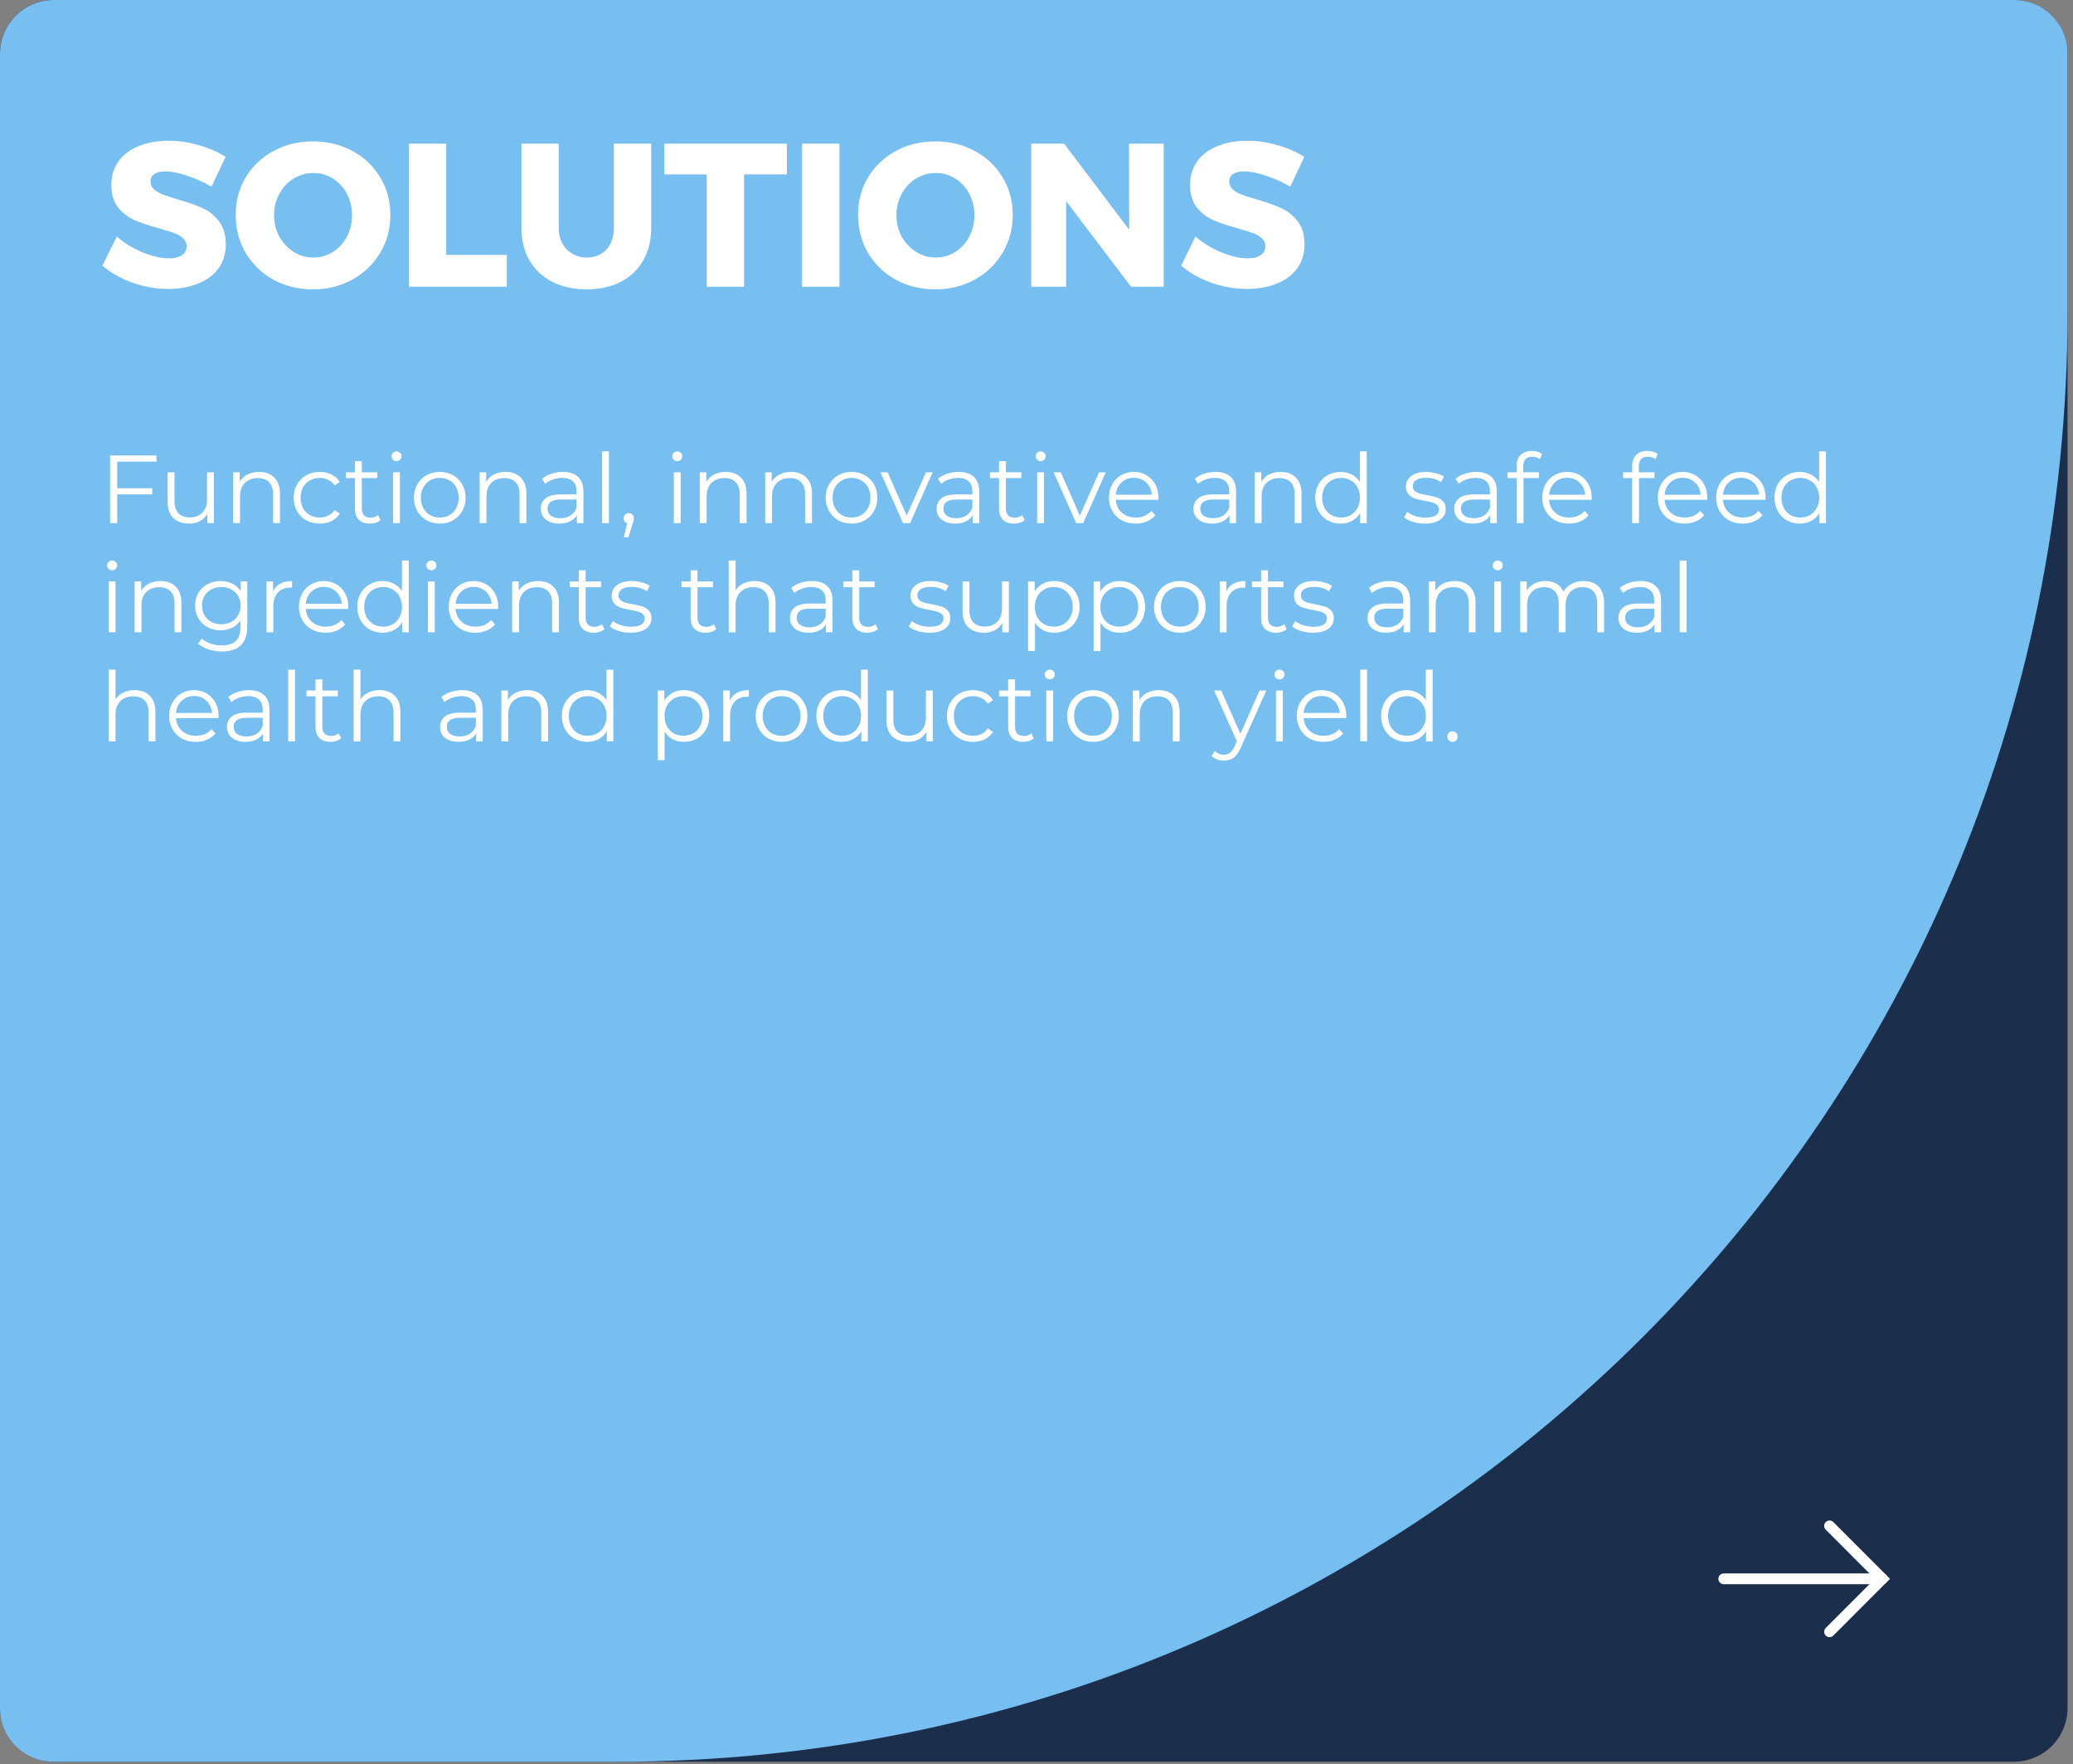
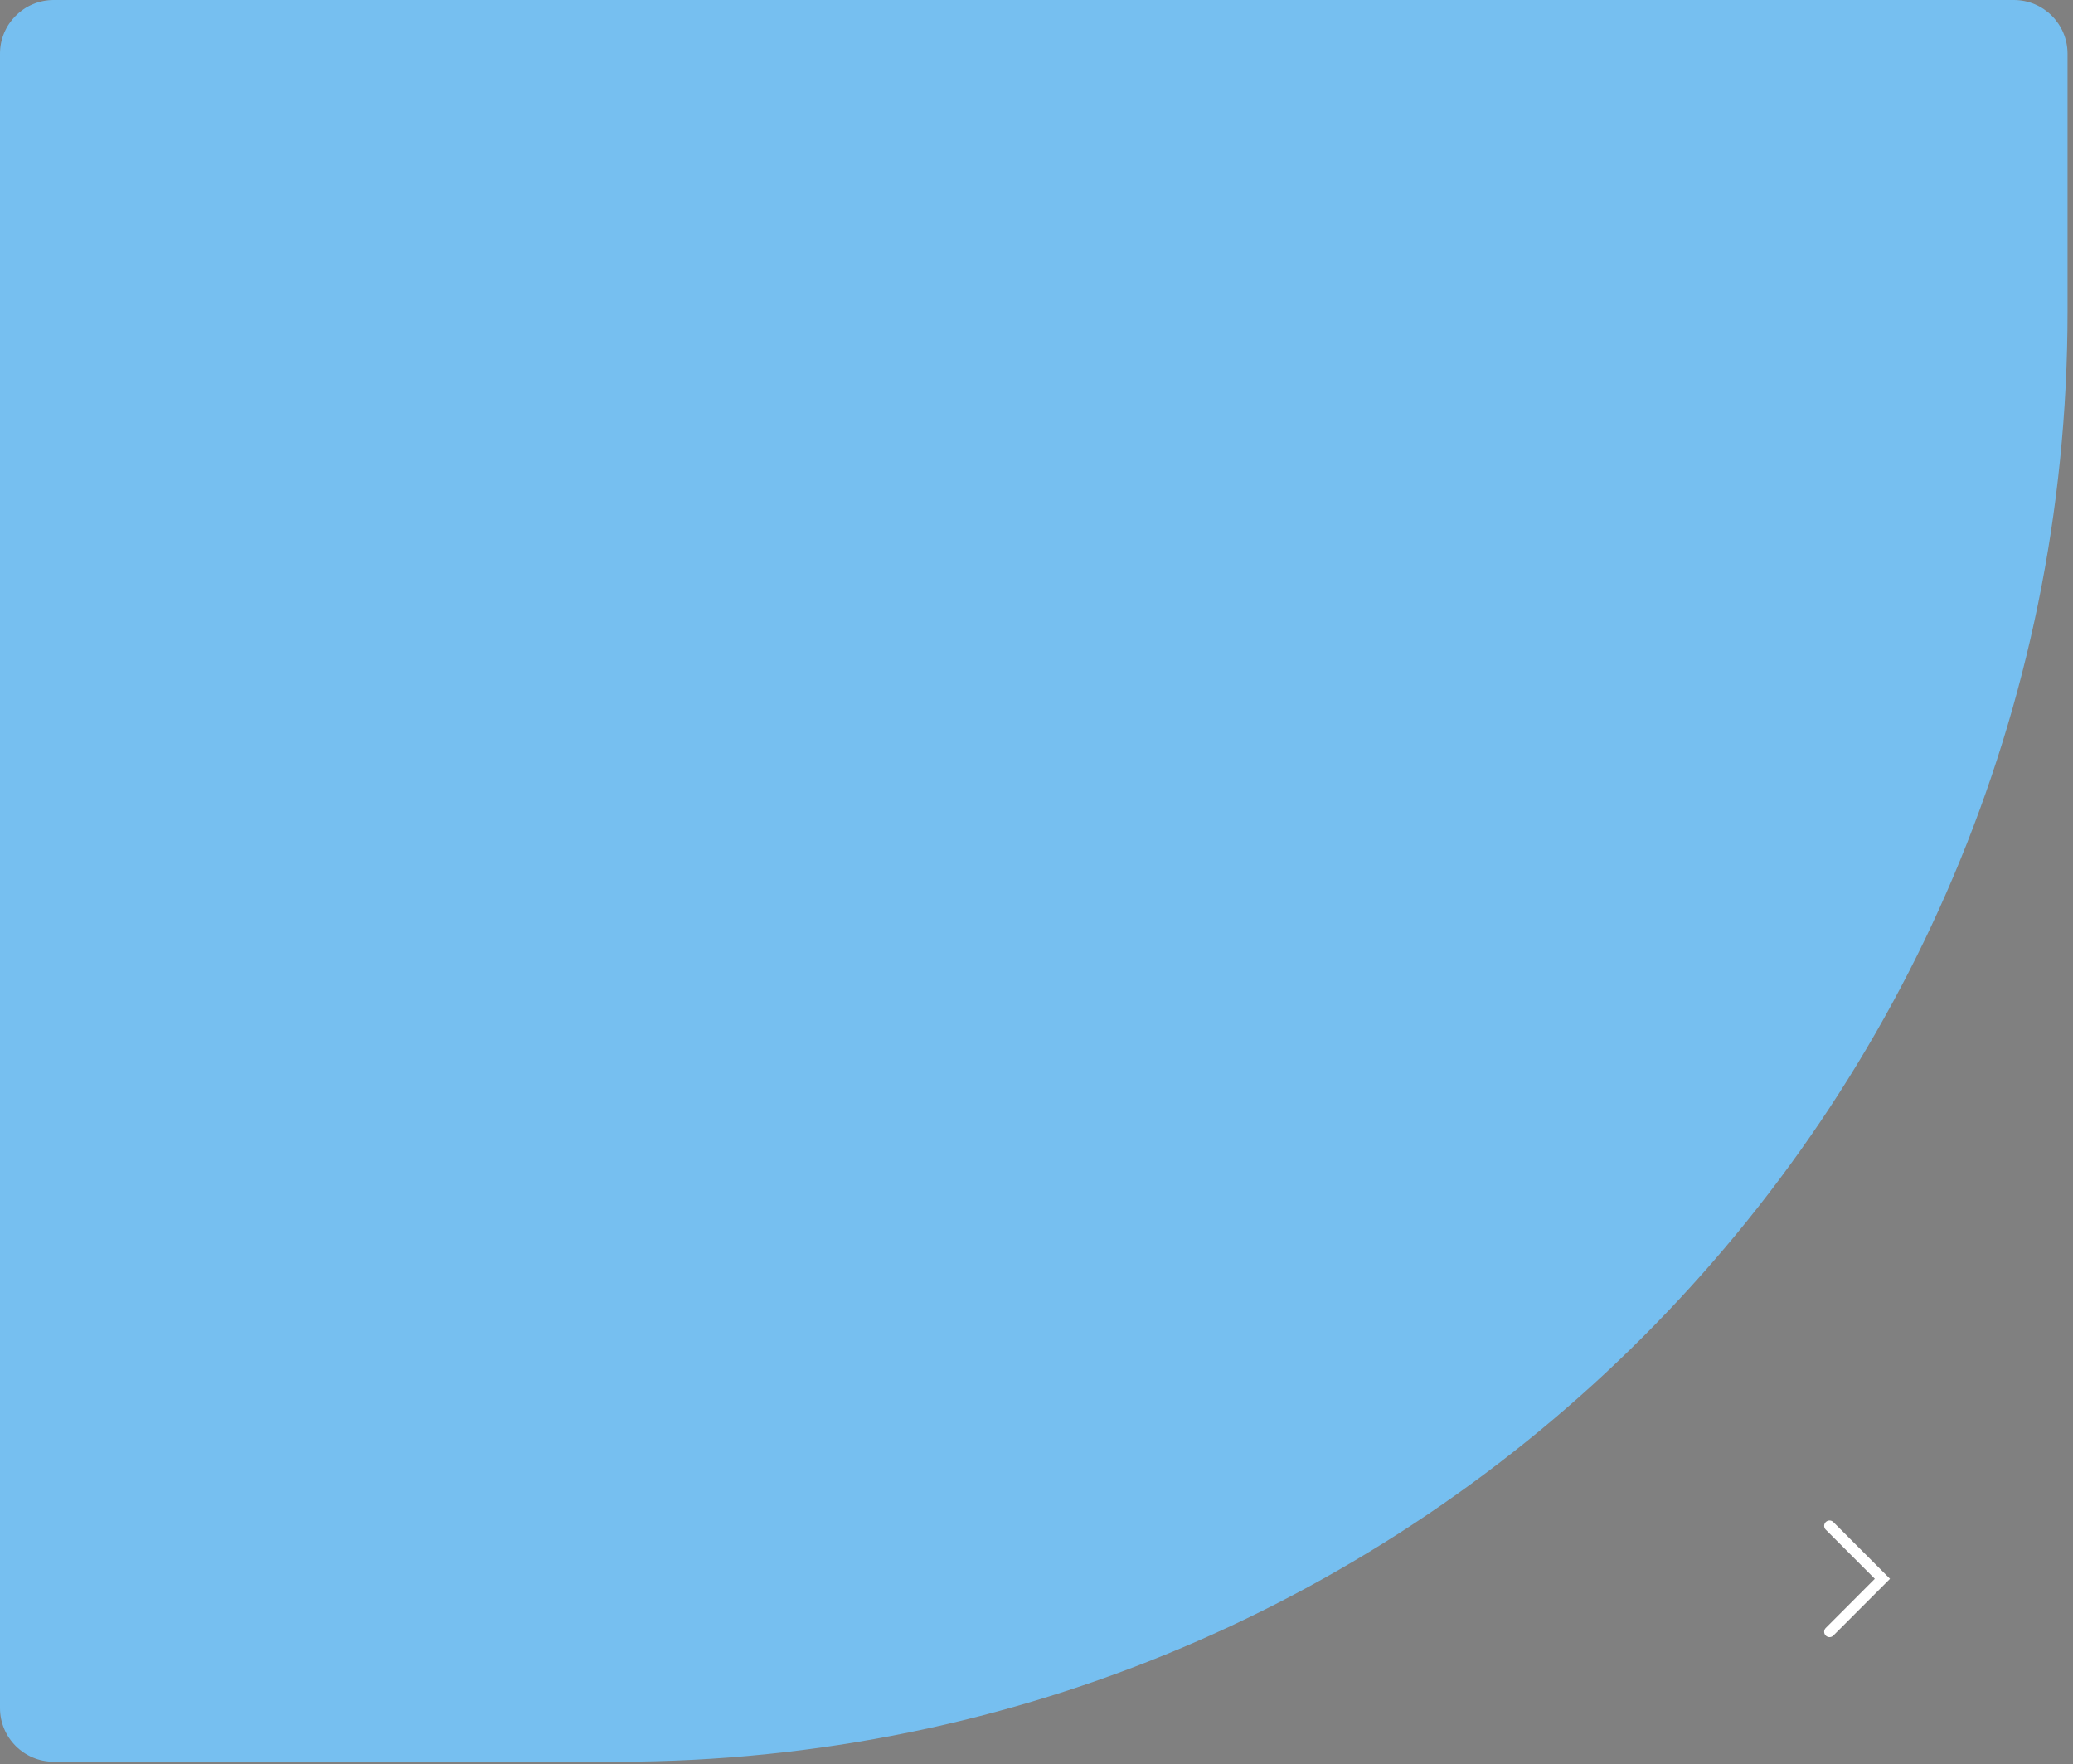
<svg xmlns="http://www.w3.org/2000/svg" width="342" height="291" viewBox="0 0 342 291" fill="none">
  <rect x="0" y="0" width="342" height="291" fill="#808080" stroke="none" />
-   <rect width="341.099" height="290.598" rx="8.86" fill="#1B2F4C" />
  <path d="M0 8.86C0 3.967 3.967 0 8.86 0H332.239C337.132 0 341.099 3.967 341.099 8.86V51.386C341.099 183.499 234 290.598 101.887 290.598H8.86C3.967 290.598 0 286.632 0 281.739V8.86Z" fill="#76BFF0" />
-   <path d="M34.894 30.795C33.637 30.054 32.291 29.448 30.854 28.977C29.44 28.506 28.251 28.27 27.285 28.27C26.522 28.27 25.916 28.416 25.468 28.707C25.041 28.977 24.828 29.381 24.828 29.919C24.828 30.436 25.019 30.873 25.4 31.233C25.782 31.569 26.253 31.85 26.814 32.074C27.375 32.276 28.206 32.545 29.305 32.882C30.944 33.353 32.291 33.825 33.346 34.296C34.423 34.768 35.343 35.497 36.106 36.485C36.869 37.45 37.251 38.718 37.251 40.289C37.251 41.86 36.836 43.207 36.005 44.329C35.175 45.429 34.03 46.259 32.571 46.82C31.135 47.381 29.53 47.662 27.757 47.662C25.804 47.662 23.852 47.325 21.899 46.652C19.968 45.956 18.296 45.014 16.882 43.824L19.273 39.01C20.462 40.065 21.865 40.929 23.481 41.602C25.12 42.275 26.567 42.612 27.824 42.612C28.744 42.612 29.463 42.444 29.979 42.107C30.517 41.77 30.787 41.276 30.787 40.626C30.787 40.087 30.585 39.638 30.181 39.279C29.799 38.92 29.305 38.639 28.7 38.437C28.116 38.213 27.285 37.955 26.208 37.663C24.592 37.214 23.257 36.765 22.202 36.316C21.147 35.845 20.238 35.149 19.475 34.229C18.734 33.286 18.364 32.041 18.364 30.492C18.364 29.033 18.745 27.754 19.508 26.654C20.294 25.554 21.394 24.712 22.808 24.129C24.244 23.523 25.905 23.22 27.791 23.22C29.496 23.22 31.18 23.467 32.84 23.96C34.501 24.432 35.96 25.072 37.217 25.88L34.894 30.795ZM51.643 23.321C54.044 23.321 56.21 23.848 58.141 24.903C60.093 25.958 61.62 27.406 62.719 29.246C63.842 31.087 64.403 33.151 64.403 35.441C64.403 37.753 63.842 39.84 62.719 41.703C61.62 43.566 60.093 45.036 58.141 46.113C56.21 47.191 54.044 47.729 51.643 47.729C49.241 47.729 47.064 47.202 45.112 46.147C43.181 45.07 41.655 43.599 40.533 41.737C39.433 39.851 38.883 37.753 38.883 35.441C38.883 33.151 39.433 31.087 40.533 29.246C41.655 27.406 43.181 25.958 45.112 24.903C47.064 23.848 49.241 23.321 51.643 23.321ZM51.71 28.539C50.543 28.539 49.455 28.842 48.445 29.448C47.457 30.054 46.672 30.896 46.088 31.973C45.504 33.028 45.213 34.195 45.213 35.475C45.213 36.776 45.504 37.966 46.088 39.043C46.694 40.098 47.491 40.94 48.478 41.568C49.466 42.174 50.543 42.477 51.71 42.477C52.877 42.477 53.944 42.174 54.909 41.568C55.896 40.94 56.67 40.098 57.232 39.043C57.793 37.966 58.073 36.776 58.073 35.475C58.073 34.195 57.793 33.028 57.232 31.973C56.67 30.896 55.896 30.054 54.909 29.448C53.944 28.842 52.877 28.539 51.71 28.539ZM67.457 23.691H73.618V42.04H83.617V47.292H67.457V23.691ZM92.184 37.562C92.184 39.043 92.622 40.233 93.497 41.131C94.373 42.028 95.484 42.477 96.83 42.477C98.154 42.477 99.221 42.04 100.029 41.164C100.859 40.267 101.274 39.066 101.274 37.562V23.691H107.435V37.562C107.435 39.604 106.998 41.4 106.122 42.949C105.269 44.475 104.035 45.653 102.419 46.484C100.825 47.314 98.951 47.729 96.796 47.729C94.642 47.729 92.745 47.314 91.107 46.484C89.491 45.653 88.234 44.475 87.336 42.949C86.461 41.4 86.023 39.604 86.023 37.562V23.691H92.184V37.562ZM109.591 23.691H129.824V28.775H122.754V47.292H116.593V28.775H109.591V23.691ZM132.325 23.691H138.486V47.292H132.325V23.691ZM154.32 23.321C156.722 23.321 158.888 23.848 160.818 24.903C162.771 25.958 164.297 27.406 165.397 29.246C166.519 31.087 167.08 33.151 167.08 35.441C167.08 37.753 166.519 39.84 165.397 41.703C164.297 43.566 162.771 45.036 160.818 46.113C158.888 47.191 156.722 47.729 154.32 47.729C151.919 47.729 149.742 47.202 147.789 46.147C145.859 45.07 144.332 43.599 143.21 41.737C142.11 39.851 141.561 37.753 141.561 35.441C141.561 33.151 142.11 31.087 143.21 29.246C144.332 27.406 145.859 25.958 147.789 24.903C149.742 23.848 151.919 23.321 154.32 23.321ZM154.388 28.539C153.221 28.539 152.132 28.842 151.122 29.448C150.134 30.054 149.349 30.896 148.765 31.973C148.182 33.028 147.89 34.195 147.89 35.475C147.89 36.776 148.182 37.966 148.765 39.043C149.371 40.098 150.168 40.94 151.156 41.568C152.143 42.174 153.221 42.477 154.388 42.477C155.555 42.477 156.621 42.174 157.586 41.568C158.574 40.94 159.348 40.098 159.909 39.043C160.47 37.966 160.751 36.776 160.751 35.475C160.751 34.195 160.47 33.028 159.909 31.973C159.348 30.896 158.574 30.054 157.586 29.448C156.621 28.842 155.555 28.539 154.388 28.539ZM186.26 23.691H191.984V47.292H186.597L175.891 33.185V47.292H170.134V23.691H175.554L186.294 37.899L186.26 23.691ZM212.862 30.795C211.605 30.054 210.258 29.448 208.822 28.977C207.408 28.506 206.218 28.27 205.253 28.27C204.49 28.27 203.884 28.416 203.435 28.707C203.009 28.977 202.795 29.381 202.795 29.919C202.795 30.436 202.986 30.873 203.368 31.233C203.749 31.569 204.221 31.85 204.782 32.074C205.343 32.276 206.173 32.545 207.273 32.882C208.911 33.353 210.258 33.825 211.313 34.296C212.39 34.768 213.311 35.497 214.074 36.485C214.837 37.45 215.218 38.718 215.218 40.289C215.218 41.86 214.803 43.207 213.973 44.329C213.142 45.429 211.998 46.259 210.539 46.82C209.102 47.381 207.497 47.662 205.724 47.662C203.772 47.662 201.819 47.325 199.866 46.652C197.936 45.956 196.264 45.014 194.85 43.824L197.24 39.01C198.43 40.065 199.833 40.929 201.449 41.602C203.087 42.275 204.535 42.612 205.792 42.612C206.712 42.612 207.43 42.444 207.946 42.107C208.485 41.77 208.754 41.276 208.754 40.626C208.754 40.087 208.552 39.638 208.148 39.279C207.767 38.92 207.273 38.639 206.667 38.437C206.083 38.213 205.253 37.955 204.176 37.663C202.56 37.214 201.224 36.765 200.169 36.316C199.114 35.845 198.205 35.149 197.442 34.229C196.702 33.286 196.331 32.041 196.331 30.492C196.331 29.033 196.713 27.754 197.476 26.654C198.262 25.554 199.361 24.712 200.775 24.129C202.212 23.523 203.873 23.22 205.758 23.22C207.464 23.22 209.147 23.467 210.808 23.96C212.469 24.432 213.928 25.072 215.185 25.88L212.862 30.795ZM19.342 76.149V80.535H25.115V81.555H19.342V86.292H18.162V75.128H25.817V76.149H19.342ZM35.293 77.903V86.292H34.209V84.761C33.911 85.271 33.502 85.67 32.981 85.957C32.46 86.233 31.864 86.371 31.195 86.371C30.099 86.371 29.233 86.068 28.595 85.462C27.968 84.846 27.654 83.947 27.654 82.767V77.903H28.787V82.656C28.787 83.538 29.005 84.208 29.44 84.665C29.876 85.122 30.498 85.351 31.306 85.351C32.189 85.351 32.885 85.085 33.395 84.553C33.906 84.011 34.161 83.262 34.161 82.305V77.903H35.293ZM42.738 77.84C43.791 77.84 44.625 78.148 45.242 78.764C45.869 79.37 46.183 80.258 46.183 81.428V86.292H45.051V81.539C45.051 80.668 44.833 80.003 44.397 79.546C43.961 79.089 43.339 78.86 42.531 78.86C41.627 78.86 40.91 79.131 40.378 79.673C39.857 80.205 39.596 80.944 39.596 81.89V86.292H38.464V77.903H39.549V79.45C39.857 78.94 40.282 78.546 40.825 78.27C41.377 77.983 42.015 77.84 42.738 77.84ZM52.764 86.371C51.935 86.371 51.191 86.191 50.532 85.829C49.883 85.468 49.373 84.963 49.001 84.314C48.629 83.655 48.443 82.916 48.443 82.097C48.443 81.279 48.629 80.545 49.001 79.897C49.373 79.248 49.883 78.743 50.532 78.382C51.191 78.02 51.935 77.84 52.764 77.84C53.487 77.84 54.131 77.983 54.694 78.27C55.268 78.546 55.72 78.956 56.05 79.498L55.205 80.072C54.928 79.657 54.577 79.349 54.152 79.147C53.727 78.934 53.264 78.828 52.764 78.828C52.158 78.828 51.611 78.966 51.122 79.243C50.644 79.509 50.266 79.891 49.99 80.391C49.724 80.891 49.591 81.46 49.591 82.097C49.591 82.746 49.724 83.32 49.99 83.82C50.266 84.309 50.644 84.692 51.122 84.968C51.611 85.234 52.158 85.367 52.764 85.367C53.264 85.367 53.727 85.266 54.152 85.064C54.577 84.862 54.928 84.553 55.205 84.139L56.05 84.713C55.72 85.255 55.268 85.67 54.694 85.957C54.12 86.233 53.477 86.371 52.764 86.371ZM62.785 85.781C62.572 85.973 62.306 86.121 61.987 86.228C61.679 86.323 61.355 86.371 61.015 86.371C60.228 86.371 59.622 86.159 59.197 85.734C58.771 85.308 58.559 84.707 58.559 83.931V78.86H57.06V77.903H58.559V76.069H59.691V77.903H62.243V78.86H59.691V83.868C59.691 84.367 59.813 84.75 60.058 85.016C60.313 85.271 60.675 85.399 61.142 85.399C61.376 85.399 61.599 85.361 61.812 85.287C62.035 85.213 62.227 85.106 62.386 84.968L62.785 85.781ZM64.846 77.903H65.978V86.292H64.846V77.903ZM65.42 76.069C65.186 76.069 64.99 75.99 64.83 75.83C64.671 75.671 64.591 75.479 64.591 75.256C64.591 75.043 64.671 74.857 64.83 74.698C64.99 74.538 65.186 74.459 65.42 74.459C65.654 74.459 65.851 74.538 66.01 74.698C66.17 74.847 66.249 75.027 66.249 75.24C66.249 75.474 66.17 75.671 66.01 75.83C65.851 75.99 65.654 76.069 65.42 76.069ZM72.558 86.371C71.75 86.371 71.021 86.191 70.373 85.829C69.724 85.457 69.214 84.947 68.842 84.298C68.47 83.65 68.284 82.916 68.284 82.097C68.284 81.279 68.47 80.545 68.842 79.897C69.214 79.248 69.724 78.743 70.373 78.382C71.021 78.02 71.75 77.84 72.558 77.84C73.366 77.84 74.094 78.02 74.742 78.382C75.391 78.743 75.896 79.248 76.257 79.897C76.629 80.545 76.816 81.279 76.816 82.097C76.816 82.916 76.629 83.65 76.257 84.298C75.896 84.947 75.391 85.457 74.742 85.829C74.094 86.191 73.366 86.371 72.558 86.371ZM72.558 85.367C73.153 85.367 73.684 85.234 74.152 84.968C74.631 84.692 75.003 84.303 75.269 83.804C75.534 83.304 75.667 82.735 75.667 82.097C75.667 81.46 75.534 80.891 75.269 80.391C75.003 79.891 74.631 79.509 74.152 79.243C73.684 78.966 73.153 78.828 72.558 78.828C71.962 78.828 71.425 78.966 70.947 79.243C70.479 79.509 70.107 79.891 69.831 80.391C69.565 80.891 69.432 81.46 69.432 82.097C69.432 82.735 69.565 83.304 69.831 83.804C70.107 84.303 70.479 84.692 70.947 84.968C71.425 85.234 71.962 85.367 72.558 85.367ZM83.401 77.84C84.454 77.84 85.288 78.148 85.905 78.764C86.532 79.37 86.846 80.258 86.846 81.428V86.292H85.713V81.539C85.713 80.668 85.496 80.003 85.06 79.546C84.624 79.089 84.002 78.86 83.194 78.86C82.29 78.86 81.572 79.131 81.041 79.673C80.52 80.205 80.259 80.944 80.259 81.89V86.292H79.127V77.903H80.212V79.45C80.52 78.94 80.945 78.546 81.487 78.27C82.04 77.983 82.678 77.84 83.401 77.84ZM92.854 77.84C93.949 77.84 94.789 78.116 95.374 78.669C95.959 79.211 96.251 80.019 96.251 81.093V86.292H95.166V84.984C94.911 85.42 94.534 85.76 94.034 86.005C93.545 86.249 92.96 86.371 92.28 86.371C91.344 86.371 90.6 86.148 90.047 85.702C89.495 85.255 89.218 84.665 89.218 83.931C89.218 83.219 89.473 82.645 89.984 82.209C90.504 81.773 91.328 81.555 92.455 81.555H95.119V81.045C95.119 80.322 94.917 79.774 94.513 79.402C94.109 79.02 93.519 78.828 92.742 78.828C92.211 78.828 91.701 78.919 91.212 79.099C90.722 79.269 90.302 79.509 89.952 79.817L89.441 78.972C89.867 78.61 90.377 78.334 90.972 78.142C91.568 77.941 92.195 77.84 92.854 77.84ZM92.455 85.478C93.093 85.478 93.641 85.335 94.098 85.048C94.555 84.75 94.895 84.325 95.119 83.772V82.4H92.487C91.052 82.4 90.334 82.9 90.334 83.9C90.334 84.389 90.52 84.777 90.892 85.064C91.265 85.34 91.786 85.478 92.455 85.478ZM99.326 74.459H100.459V86.292H99.326V74.459ZM103.737 84.633C103.981 84.633 104.183 84.718 104.343 84.888C104.502 85.048 104.582 85.25 104.582 85.494C104.582 85.622 104.561 85.76 104.518 85.909C104.486 86.058 104.433 86.228 104.359 86.419L103.689 88.62H102.923L103.465 86.308C103.295 86.254 103.157 86.159 103.051 86.02C102.945 85.872 102.891 85.696 102.891 85.494C102.891 85.25 102.971 85.048 103.131 84.888C103.29 84.718 103.492 84.633 103.737 84.633ZM111.162 77.903H112.295V86.292H111.162V77.903ZM111.736 76.069C111.502 76.069 111.306 75.99 111.146 75.83C110.987 75.671 110.907 75.479 110.907 75.256C110.907 75.043 110.987 74.857 111.146 74.698C111.306 74.538 111.502 74.459 111.736 74.459C111.97 74.459 112.167 74.538 112.326 74.698C112.486 74.847 112.566 75.027 112.566 75.24C112.566 75.474 112.486 75.671 112.326 75.83C112.167 75.99 111.97 76.069 111.736 76.069ZM119.719 77.84C120.771 77.84 121.606 78.148 122.223 78.764C122.85 79.37 123.164 80.258 123.164 81.428V86.292H122.031V81.539C122.031 80.668 121.813 80.003 121.377 79.546C120.942 79.089 120.32 78.86 119.512 78.86C118.608 78.86 117.89 79.131 117.359 79.673C116.838 80.205 116.577 80.944 116.577 81.89V86.292H115.445V77.903H116.529V79.45C116.838 78.94 117.263 78.546 117.805 78.27C118.358 77.983 118.996 77.84 119.719 77.84ZM130.512 77.84C131.564 77.84 132.399 78.148 133.015 78.764C133.643 79.37 133.956 80.258 133.956 81.428V86.292H132.824V81.539C132.824 80.668 132.606 80.003 132.17 79.546C131.734 79.089 131.112 78.86 130.304 78.86C129.401 78.86 128.683 79.131 128.151 79.673C127.63 80.205 127.37 80.944 127.37 81.89V86.292H126.238V77.903H127.322V79.45C127.63 78.94 128.056 78.546 128.598 78.27C129.151 77.983 129.789 77.84 130.512 77.84ZM140.49 86.371C139.682 86.371 138.954 86.191 138.305 85.829C137.657 85.457 137.146 84.947 136.774 84.298C136.402 83.65 136.216 82.916 136.216 82.097C136.216 81.279 136.402 80.545 136.774 79.897C137.146 79.248 137.657 78.743 138.305 78.382C138.954 78.02 139.682 77.84 140.49 77.84C141.298 77.84 142.026 78.02 142.675 78.382C143.323 78.743 143.828 79.248 144.19 79.897C144.562 80.545 144.748 81.279 144.748 82.097C144.748 82.916 144.562 83.65 144.19 84.298C143.828 84.947 143.323 85.457 142.675 85.829C142.026 86.191 141.298 86.371 140.49 86.371ZM140.49 85.367C141.085 85.367 141.617 85.234 142.085 84.968C142.563 84.692 142.935 84.303 143.201 83.804C143.467 83.304 143.6 82.735 143.6 82.097C143.6 81.46 143.467 80.891 143.201 80.391C142.935 79.891 142.563 79.509 142.085 79.243C141.617 78.966 141.085 78.828 140.49 78.828C139.895 78.828 139.358 78.966 138.879 79.243C138.412 79.509 138.039 79.891 137.763 80.391C137.497 80.891 137.364 81.46 137.364 82.097C137.364 82.735 137.497 83.304 137.763 83.804C138.039 84.303 138.412 84.692 138.879 84.968C139.358 85.234 139.895 85.367 140.49 85.367ZM153.875 77.903L150.143 86.292H148.979L145.263 77.903H146.443L149.585 85.048L152.758 77.903H153.875ZM158.155 77.84C159.25 77.84 160.09 78.116 160.674 78.669C161.259 79.211 161.551 80.019 161.551 81.093V86.292H160.467V84.984C160.212 85.42 159.834 85.76 159.335 86.005C158.846 86.249 158.261 86.371 157.58 86.371C156.645 86.371 155.901 86.148 155.348 85.702C154.795 85.255 154.519 84.665 154.519 83.931C154.519 83.219 154.774 82.645 155.284 82.209C155.805 81.773 156.629 81.555 157.756 81.555H160.419V81.045C160.419 80.322 160.217 79.774 159.813 79.402C159.409 79.02 158.819 78.828 158.043 78.828C157.511 78.828 157.001 78.919 156.512 79.099C156.023 79.269 155.603 79.509 155.252 79.817L154.742 78.972C155.167 78.61 155.677 78.334 156.273 78.142C156.868 77.941 157.495 77.84 158.155 77.84ZM157.756 85.478C158.394 85.478 158.941 85.335 159.398 85.048C159.856 84.75 160.196 84.325 160.419 83.772V82.4H157.788C156.353 82.4 155.635 82.9 155.635 83.9C155.635 84.389 155.821 84.777 156.193 85.064C156.565 85.34 157.086 85.478 157.756 85.478ZM169.044 85.781C168.832 85.973 168.566 86.121 168.247 86.228C167.938 86.323 167.614 86.371 167.274 86.371C166.487 86.371 165.881 86.159 165.456 85.734C165.031 85.308 164.818 84.707 164.818 83.931V78.86H163.319V77.903H164.818V76.069H165.95V77.903H168.502V78.86H165.95V83.868C165.95 84.367 166.073 84.75 166.317 85.016C166.572 85.271 166.934 85.399 167.402 85.399C167.635 85.399 167.859 85.361 168.071 85.287C168.295 85.213 168.486 85.106 168.646 84.968L169.044 85.781ZM171.105 77.903H172.238V86.292H171.105V77.903ZM171.68 76.069C171.446 76.069 171.249 75.99 171.089 75.83C170.93 75.671 170.85 75.479 170.85 75.256C170.85 75.043 170.93 74.857 171.089 74.698C171.249 74.538 171.446 74.459 171.68 74.459C171.913 74.459 172.11 74.538 172.27 74.698C172.429 74.847 172.509 75.027 172.509 75.24C172.509 75.474 172.429 75.671 172.27 75.83C172.11 75.99 171.913 76.069 171.68 76.069ZM182.437 77.903L178.705 86.292H177.541L173.825 77.903H175.005L178.147 85.048L181.321 77.903H182.437ZM191.102 82.448H184.085C184.149 83.32 184.484 84.027 185.09 84.569C185.696 85.101 186.461 85.367 187.386 85.367C187.907 85.367 188.386 85.276 188.821 85.096C189.257 84.904 189.635 84.628 189.954 84.266L190.592 85C190.219 85.446 189.752 85.787 189.188 86.02C188.635 86.254 188.024 86.371 187.354 86.371C186.493 86.371 185.728 86.191 185.058 85.829C184.399 85.457 183.883 84.947 183.511 84.298C183.139 83.65 182.953 82.916 182.953 82.097C182.953 81.279 183.128 80.545 183.479 79.897C183.84 79.248 184.33 78.743 184.946 78.382C185.573 78.02 186.275 77.84 187.051 77.84C187.827 77.84 188.524 78.02 189.14 78.382C189.757 78.743 190.241 79.248 190.592 79.897C190.942 80.535 191.118 81.268 191.118 82.097L191.102 82.448ZM187.051 78.812C186.243 78.812 185.563 79.073 185.01 79.594C184.468 80.104 184.159 80.774 184.085 81.603H190.033C189.959 80.774 189.645 80.104 189.093 79.594C188.55 79.073 187.87 78.812 187.051 78.812ZM200.531 77.84C201.626 77.84 202.466 78.116 203.05 78.669C203.635 79.211 203.927 80.019 203.927 81.093V86.292H202.843V84.984C202.588 85.42 202.21 85.76 201.711 86.005C201.222 86.249 200.637 86.371 199.956 86.371C199.021 86.371 198.277 86.148 197.724 85.702C197.171 85.255 196.895 84.665 196.895 83.931C196.895 83.219 197.15 82.645 197.66 82.209C198.181 81.773 199.005 81.555 200.132 81.555H202.795V81.045C202.795 80.322 202.593 79.774 202.189 79.402C201.785 79.02 201.195 78.828 200.419 78.828C199.887 78.828 199.377 78.919 198.888 79.099C198.399 79.269 197.979 79.509 197.628 79.817L197.118 78.972C197.543 78.61 198.053 78.334 198.649 78.142C199.244 77.941 199.871 77.84 200.531 77.84ZM200.132 85.478C200.77 85.478 201.317 85.335 201.774 85.048C202.232 84.75 202.572 84.325 202.795 83.772V82.4H200.164C198.729 82.4 198.011 82.9 198.011 83.9C198.011 84.389 198.197 84.777 198.569 85.064C198.941 85.34 199.462 85.478 200.132 85.478ZM211.277 77.84C212.329 77.84 213.164 78.148 213.78 78.764C214.408 79.37 214.721 80.258 214.721 81.428V86.292H213.589V81.539C213.589 80.668 213.371 80.003 212.935 79.546C212.499 79.089 211.877 78.86 211.069 78.86C210.166 78.86 209.448 79.131 208.916 79.673C208.396 80.205 208.135 80.944 208.135 81.89V86.292H207.003V77.903H208.087V79.45C208.396 78.94 208.821 78.546 209.363 78.27C209.916 77.983 210.554 77.84 211.277 77.84ZM225.481 74.459V86.292H224.397V84.633C224.057 85.197 223.605 85.627 223.041 85.925C222.488 86.222 221.861 86.371 221.159 86.371C220.373 86.371 219.66 86.191 219.023 85.829C218.385 85.468 217.885 84.963 217.523 84.314C217.162 83.666 216.981 82.927 216.981 82.097C216.981 81.268 217.162 80.529 217.523 79.881C217.885 79.232 218.385 78.733 219.023 78.382C219.66 78.02 220.373 77.84 221.159 77.84C221.84 77.84 222.451 77.983 222.993 78.27C223.546 78.546 223.998 78.956 224.349 79.498V74.459H225.481ZM221.255 85.367C221.84 85.367 222.366 85.234 222.834 84.968C223.312 84.692 223.685 84.303 223.95 83.804C224.227 83.304 224.365 82.735 224.365 82.097C224.365 81.46 224.227 80.891 223.95 80.391C223.685 79.891 223.312 79.509 222.834 79.243C222.366 78.966 221.84 78.828 221.255 78.828C220.66 78.828 220.123 78.966 219.644 79.243C219.177 79.509 218.805 79.891 218.528 80.391C218.262 80.891 218.129 81.46 218.129 82.097C218.129 82.735 218.262 83.304 218.528 83.804C218.805 84.303 219.177 84.692 219.644 84.968C220.123 85.234 220.66 85.367 221.255 85.367ZM235.057 86.371C234.377 86.371 233.723 86.276 233.095 86.084C232.479 85.882 231.995 85.632 231.644 85.335L232.155 84.442C232.505 84.718 232.947 84.947 233.478 85.127C234.01 85.298 234.563 85.383 235.137 85.383C235.902 85.383 236.466 85.266 236.827 85.032C237.199 84.787 237.385 84.447 237.385 84.011C237.385 83.703 237.284 83.464 237.082 83.293C236.88 83.113 236.625 82.98 236.317 82.895C236.009 82.799 235.599 82.709 235.089 82.624C234.408 82.496 233.861 82.368 233.446 82.241C233.032 82.103 232.675 81.874 232.378 81.555C232.091 81.236 231.947 80.795 231.947 80.232C231.947 79.53 232.24 78.956 232.824 78.509C233.409 78.063 234.222 77.84 235.264 77.84C235.807 77.84 236.349 77.914 236.891 78.063C237.433 78.201 237.88 78.387 238.231 78.621L237.736 79.53C237.045 79.052 236.221 78.812 235.264 78.812C234.541 78.812 233.994 78.94 233.622 79.195C233.26 79.45 233.079 79.785 233.079 80.2C233.079 80.519 233.18 80.774 233.382 80.965C233.595 81.156 233.856 81.3 234.164 81.396C234.472 81.481 234.898 81.571 235.44 81.667C236.11 81.794 236.646 81.922 237.05 82.05C237.454 82.177 237.8 82.395 238.087 82.703C238.374 83.012 238.518 83.437 238.518 83.979C238.518 84.713 238.209 85.298 237.593 85.734C236.987 86.159 236.141 86.371 235.057 86.371ZM243.545 77.84C244.64 77.84 245.48 78.116 246.065 78.669C246.65 79.211 246.942 80.019 246.942 81.093V86.292H245.858V84.984C245.602 85.42 245.225 85.76 244.725 86.005C244.236 86.249 243.651 86.371 242.971 86.371C242.035 86.371 241.291 86.148 240.738 85.702C240.186 85.255 239.909 84.665 239.909 83.931C239.909 83.219 240.164 82.645 240.675 82.209C241.196 81.773 242.019 81.555 243.146 81.555H245.81V81.045C245.81 80.322 245.608 79.774 245.204 79.402C244.8 79.02 244.21 78.828 243.433 78.828C242.902 78.828 242.392 78.919 241.903 79.099C241.413 79.269 240.994 79.509 240.643 79.817L240.132 78.972C240.558 78.61 241.068 78.334 241.663 78.142C242.259 77.941 242.886 77.84 243.545 77.84ZM243.146 85.478C243.784 85.478 244.332 85.335 244.789 85.048C245.246 84.75 245.586 84.325 245.81 83.772V82.4H243.178C241.743 82.4 241.025 82.9 241.025 83.9C241.025 84.389 241.211 84.777 241.584 85.064C241.956 85.34 242.477 85.478 243.146 85.478ZM252.792 75.336C252.303 75.336 251.931 75.469 251.676 75.734C251.431 76 251.309 76.394 251.309 76.915V77.903H253.893V78.86H251.341V86.292H250.209V78.86H248.71V77.903H250.209V76.867C250.209 76.101 250.427 75.495 250.863 75.049C251.309 74.602 251.936 74.379 252.744 74.379C253.063 74.379 253.372 74.427 253.669 74.522C253.967 74.608 254.217 74.735 254.419 74.905L254.036 75.75C253.706 75.474 253.292 75.336 252.792 75.336ZM262.585 82.448H255.568C255.632 83.32 255.967 84.027 256.573 84.569C257.179 85.101 257.944 85.367 258.869 85.367C259.39 85.367 259.869 85.276 260.305 85.096C260.741 84.904 261.118 84.628 261.437 84.266L262.075 85C261.703 85.446 261.235 85.787 260.671 86.02C260.119 86.254 259.507 86.371 258.838 86.371C257.976 86.371 257.211 86.191 256.541 85.829C255.882 85.457 255.366 84.947 254.994 84.298C254.622 83.65 254.436 82.916 254.436 82.097C254.436 81.279 254.611 80.545 254.962 79.897C255.324 79.248 255.813 78.743 256.429 78.382C257.057 78.02 257.758 77.84 258.535 77.84C259.311 77.84 260.007 78.02 260.624 78.382C261.24 78.743 261.724 79.248 262.075 79.897C262.426 80.535 262.601 81.268 262.601 82.097L262.585 82.448ZM258.535 78.812C257.726 78.812 257.046 79.073 256.493 79.594C255.951 80.104 255.643 80.774 255.568 81.603H261.517C261.442 80.774 261.129 80.104 260.576 79.594C260.034 79.073 259.353 78.812 258.535 78.812ZM271.854 75.336C271.365 75.336 270.993 75.469 270.738 75.734C270.494 76 270.371 76.394 270.371 76.915V77.903H272.955V78.86H270.403V86.292H269.271V78.86H267.772V77.903H269.271V76.867C269.271 76.101 269.489 75.495 269.925 75.049C270.371 74.602 270.999 74.379 271.807 74.379C272.125 74.379 272.434 74.427 272.731 74.522C273.029 74.608 273.279 74.735 273.481 74.905L273.098 75.75C272.769 75.474 272.354 75.336 271.854 75.336ZM281.647 82.448H274.63C274.694 83.32 275.029 84.027 275.635 84.569C276.241 85.101 277.007 85.367 277.932 85.367C278.453 85.367 278.931 85.276 279.367 85.096C279.803 84.904 280.18 84.628 280.499 84.266L281.137 85C280.765 85.446 280.297 85.787 279.734 86.02C279.181 86.254 278.569 86.371 277.9 86.371C277.039 86.371 276.273 86.191 275.603 85.829C274.944 85.457 274.428 84.947 274.056 84.298C273.684 83.65 273.498 82.916 273.498 82.097C273.498 81.279 273.674 80.545 274.024 79.897C274.386 79.248 274.875 78.743 275.492 78.382C276.119 78.02 276.821 77.84 277.597 77.84C278.373 77.84 279.069 78.02 279.686 78.382C280.302 78.743 280.786 79.248 281.137 79.897C281.488 80.535 281.663 81.268 281.663 82.097L281.647 82.448ZM277.597 78.812C276.789 78.812 276.108 79.073 275.555 79.594C275.013 80.104 274.705 80.774 274.63 81.603H280.579C280.504 80.774 280.191 80.104 279.638 79.594C279.096 79.073 278.415 78.812 277.597 78.812ZM291.272 82.448H284.255C284.319 83.32 284.654 84.027 285.26 84.569C285.866 85.101 286.631 85.367 287.556 85.367C288.077 85.367 288.556 85.276 288.991 85.096C289.427 84.904 289.805 84.628 290.124 84.266L290.762 85C290.389 85.446 289.922 85.787 289.358 86.02C288.805 86.254 288.194 86.371 287.524 86.371C286.663 86.371 285.898 86.191 285.228 85.829C284.569 85.457 284.053 84.947 283.681 84.298C283.309 83.65 283.123 82.916 283.123 82.097C283.123 81.279 283.298 80.545 283.649 79.897C284.01 79.248 284.5 78.743 285.116 78.382C285.743 78.02 286.445 77.84 287.221 77.84C287.997 77.84 288.694 78.02 289.31 78.382C289.927 78.743 290.411 79.248 290.762 79.897C291.112 80.535 291.288 81.268 291.288 82.097L291.272 82.448ZM287.221 78.812C286.413 78.812 285.733 79.073 285.18 79.594C284.638 80.104 284.329 80.774 284.255 81.603H290.203C290.129 80.774 289.815 80.104 289.263 79.594C288.72 79.073 288.04 78.812 287.221 78.812ZM301.247 74.459V86.292H300.163V84.633C299.823 85.197 299.371 85.627 298.807 85.925C298.254 86.222 297.627 86.371 296.926 86.371C296.139 86.371 295.426 86.191 294.789 85.829C294.151 85.468 293.651 84.963 293.289 84.314C292.928 83.666 292.747 82.927 292.747 82.097C292.747 81.268 292.928 80.529 293.289 79.881C293.651 79.232 294.151 78.733 294.789 78.382C295.426 78.02 296.139 77.84 296.926 77.84C297.606 77.84 298.217 77.983 298.759 78.27C299.312 78.546 299.764 78.956 300.115 79.498V74.459H301.247ZM297.021 85.367C297.606 85.367 298.132 85.234 298.6 84.968C299.078 84.692 299.451 84.303 299.716 83.804C299.993 83.304 300.131 82.735 300.131 82.097C300.131 81.46 299.993 80.891 299.716 80.391C299.451 79.891 299.078 79.509 298.6 79.243C298.132 78.966 297.606 78.828 297.021 78.828C296.426 78.828 295.889 78.966 295.411 79.243C294.943 79.509 294.571 79.891 294.294 80.391C294.028 80.891 293.896 81.46 293.896 82.097C293.896 82.735 294.028 83.304 294.294 83.804C294.571 84.303 294.943 84.692 295.411 84.968C295.889 85.234 296.426 85.367 297.021 85.367ZM17.922 95.903H19.055V104.292H17.922V95.903ZM18.497 94.069C18.263 94.069 18.066 93.99 17.907 93.83C17.747 93.671 17.667 93.479 17.667 93.256C17.667 93.043 17.747 92.857 17.907 92.698C18.066 92.538 18.263 92.459 18.497 92.459C18.731 92.459 18.927 92.538 19.087 92.698C19.246 92.847 19.326 93.027 19.326 93.24C19.326 93.474 19.246 93.671 19.087 93.83C18.927 93.99 18.731 94.069 18.497 94.069ZM26.479 95.84C27.532 95.84 28.366 96.148 28.983 96.764C29.61 97.37 29.924 98.258 29.924 99.428V104.292H28.792V99.539C28.792 98.668 28.574 98.003 28.138 97.546C27.702 97.089 27.08 96.86 26.272 96.86C25.368 96.86 24.651 97.131 24.119 97.673C23.598 98.205 23.338 98.944 23.338 99.89V104.292H22.205V95.903H23.29V97.45C23.598 96.94 24.023 96.546 24.566 96.27C25.118 95.983 25.756 95.84 26.479 95.84ZM40.795 95.903V103.271C40.795 104.696 40.445 105.748 39.743 106.429C39.052 107.12 38.005 107.465 36.601 107.465C35.825 107.465 35.086 107.348 34.385 107.114C33.694 106.891 33.13 106.577 32.694 106.173L33.268 105.312C33.672 105.674 34.161 105.955 34.735 106.157C35.32 106.359 35.931 106.46 36.569 106.46C37.633 106.46 38.414 106.211 38.914 105.711C39.413 105.222 39.663 104.456 39.663 103.415V102.346C39.312 102.878 38.85 103.282 38.276 103.558C37.712 103.834 37.085 103.973 36.394 103.973C35.607 103.973 34.89 103.803 34.241 103.462C33.603 103.112 33.098 102.628 32.726 102.011C32.365 101.384 32.184 100.677 32.184 99.89C32.184 99.103 32.365 98.402 32.726 97.785C33.098 97.168 33.603 96.69 34.241 96.35C34.879 96.01 35.597 95.84 36.394 95.84C37.106 95.84 37.749 95.983 38.324 96.27C38.898 96.557 39.36 96.972 39.711 97.514V95.903H40.795ZM36.506 102.968C37.112 102.968 37.659 102.84 38.148 102.585C38.637 102.319 39.015 101.953 39.28 101.485C39.557 101.017 39.695 100.485 39.695 99.89C39.695 99.295 39.557 98.769 39.28 98.311C39.015 97.844 38.637 97.482 38.148 97.227C37.67 96.961 37.122 96.828 36.506 96.828C35.9 96.828 35.352 96.956 34.863 97.211C34.385 97.466 34.007 97.828 33.731 98.295C33.465 98.763 33.332 99.295 33.332 99.89C33.332 100.485 33.465 101.017 33.731 101.485C34.007 101.953 34.385 102.319 34.863 102.585C35.352 102.84 35.9 102.968 36.506 102.968ZM45.046 97.546C45.312 96.982 45.705 96.557 46.226 96.27C46.758 95.983 47.412 95.84 48.188 95.84V96.94L47.917 96.924C47.034 96.924 46.343 97.195 45.844 97.737C45.344 98.279 45.094 99.04 45.094 100.018V104.292H43.962V95.903H45.046V97.546ZM57.464 100.448H50.447C50.511 101.32 50.846 102.027 51.452 102.569C52.058 103.101 52.823 103.367 53.748 103.367C54.269 103.367 54.748 103.276 55.184 103.096C55.619 102.904 55.997 102.628 56.316 102.266L56.954 103C56.582 103.446 56.114 103.787 55.55 104.021C54.998 104.254 54.386 104.371 53.716 104.371C52.855 104.371 52.09 104.191 51.42 103.829C50.761 103.457 50.245 102.947 49.873 102.298C49.501 101.65 49.315 100.916 49.315 100.097C49.315 99.279 49.49 98.545 49.841 97.897C50.203 97.248 50.692 96.743 51.308 96.382C51.936 96.02 52.637 95.84 53.413 95.84C54.19 95.84 54.886 96.02 55.502 96.382C56.119 96.743 56.603 97.248 56.954 97.897C57.305 98.535 57.48 99.268 57.48 100.097L57.464 100.448ZM53.413 96.812C52.605 96.812 51.925 97.073 51.372 97.594C50.83 98.104 50.522 98.774 50.447 99.603H56.396C56.321 98.774 56.008 98.104 55.455 97.594C54.912 97.073 54.232 96.812 53.413 96.812ZM67.439 92.459V104.292H66.355V102.633C66.015 103.197 65.563 103.627 64.999 103.925C64.447 104.223 63.819 104.371 63.118 104.371C62.331 104.371 61.619 104.191 60.981 103.829C60.343 103.468 59.843 102.963 59.482 102.314C59.12 101.666 58.939 100.927 58.939 100.097C58.939 99.268 59.12 98.529 59.482 97.881C59.843 97.232 60.343 96.733 60.981 96.382C61.619 96.02 62.331 95.84 63.118 95.84C63.798 95.84 64.409 95.983 64.952 96.27C65.504 96.546 65.956 96.956 66.307 97.498V92.459H67.439ZM63.213 103.367C63.798 103.367 64.324 103.234 64.792 102.968C65.271 102.692 65.643 102.304 65.909 101.804C66.185 101.304 66.323 100.735 66.323 100.097C66.323 99.46 66.185 98.891 65.909 98.391C65.643 97.891 65.271 97.509 64.792 97.243C64.324 96.966 63.798 96.828 63.213 96.828C62.618 96.828 62.081 96.966 61.603 97.243C61.135 97.509 60.763 97.891 60.486 98.391C60.221 98.891 60.088 99.46 60.088 100.097C60.088 100.735 60.221 101.304 60.486 101.804C60.763 102.304 61.135 102.692 61.603 102.968C62.081 103.234 62.618 103.367 63.213 103.367ZM70.593 95.903H71.725V104.292H70.593V95.903ZM71.167 94.069C70.933 94.069 70.736 93.99 70.577 93.83C70.417 93.671 70.338 93.479 70.338 93.256C70.338 93.043 70.417 92.857 70.577 92.698C70.736 92.538 70.933 92.459 71.167 92.459C71.401 92.459 71.597 92.538 71.757 92.698C71.916 92.847 71.996 93.027 71.996 93.24C71.996 93.474 71.916 93.671 71.757 93.83C71.597 93.99 71.401 94.069 71.167 94.069ZM82.18 100.448H75.163C75.226 101.32 75.561 102.027 76.167 102.569C76.773 103.101 77.539 103.367 78.464 103.367C78.985 103.367 79.463 103.276 79.899 103.096C80.335 102.904 80.712 102.628 81.031 102.266L81.669 103C81.297 103.446 80.829 103.787 80.266 104.021C79.713 104.254 79.102 104.371 78.432 104.371C77.571 104.371 76.805 104.191 76.135 103.829C75.476 103.457 74.961 102.947 74.588 102.298C74.216 101.65 74.03 100.916 74.03 100.097C74.03 99.279 74.206 98.545 74.557 97.897C74.918 97.248 75.407 96.743 76.024 96.382C76.651 96.02 77.353 95.84 78.129 95.84C78.905 95.84 79.601 96.02 80.218 96.382C80.835 96.743 81.318 97.248 81.669 97.897C82.02 98.535 82.195 99.268 82.195 100.097L82.18 100.448ZM78.129 96.812C77.321 96.812 76.64 97.073 76.088 97.594C75.545 98.104 75.237 98.774 75.163 99.603H81.111C81.037 98.774 80.723 98.104 80.17 97.594C79.628 97.073 78.948 96.812 78.129 96.812ZM88.774 95.84C89.826 95.84 90.661 96.148 91.278 96.764C91.905 97.37 92.219 98.258 92.219 99.428V104.292H91.086V99.539C91.086 98.668 90.868 98.003 90.433 97.546C89.997 97.089 89.375 96.86 88.567 96.86C87.663 96.86 86.945 97.131 86.414 97.673C85.893 98.205 85.632 98.944 85.632 99.89V104.292H84.5V95.903H85.585V97.45C85.893 96.94 86.318 96.546 86.86 96.27C87.413 95.983 88.051 95.84 88.774 95.84ZM99.71 103.781C99.498 103.973 99.232 104.122 98.913 104.228C98.604 104.324 98.28 104.371 97.94 104.371C97.153 104.371 96.547 104.159 96.122 103.733C95.697 103.308 95.484 102.708 95.484 101.931V96.86H93.985V95.903H95.484V94.069H96.616V95.903H99.168V96.86H96.616V101.868C96.616 102.367 96.739 102.75 96.983 103.016C97.238 103.271 97.6 103.399 98.067 103.399C98.301 103.399 98.525 103.361 98.737 103.287C98.961 103.213 99.152 103.106 99.311 102.968L99.71 103.781ZM104.02 104.371C103.339 104.371 102.686 104.276 102.058 104.084C101.442 103.882 100.958 103.632 100.607 103.335L101.117 102.442C101.468 102.718 101.91 102.947 102.441 103.127C102.973 103.298 103.526 103.383 104.1 103.383C104.865 103.383 105.429 103.266 105.79 103.032C106.162 102.787 106.348 102.447 106.348 102.011C106.348 101.703 106.247 101.464 106.045 101.294C105.843 101.113 105.588 100.98 105.28 100.895C104.971 100.799 104.562 100.709 104.052 100.624C103.371 100.496 102.824 100.369 102.409 100.241C101.995 100.103 101.638 99.874 101.341 99.555C101.054 99.236 100.91 98.795 100.91 98.232C100.91 97.53 101.203 96.956 101.787 96.509C102.372 96.063 103.185 95.84 104.227 95.84C104.769 95.84 105.312 95.914 105.854 96.063C106.396 96.201 106.843 96.387 107.193 96.621L106.699 97.53C106.008 97.052 105.184 96.812 104.227 96.812C103.504 96.812 102.957 96.94 102.585 97.195C102.223 97.45 102.042 97.785 102.042 98.2C102.042 98.519 102.143 98.774 102.345 98.965C102.558 99.156 102.819 99.3 103.127 99.396C103.435 99.481 103.86 99.571 104.403 99.667C105.072 99.794 105.609 99.922 106.013 100.05C106.417 100.177 106.763 100.395 107.05 100.703C107.337 101.012 107.481 101.437 107.481 101.979C107.481 102.713 107.172 103.298 106.556 103.733C105.95 104.159 105.104 104.371 104.02 104.371ZM118.165 103.781C117.952 103.973 117.687 104.122 117.368 104.228C117.059 104.324 116.735 104.371 116.395 104.371C115.608 104.371 115.002 104.159 114.577 103.733C114.151 103.308 113.939 102.708 113.939 101.931V96.86H112.44V95.903H113.939V94.069H115.071V95.903H117.623V96.86H115.071V101.868C115.071 102.367 115.193 102.75 115.438 103.016C115.693 103.271 116.055 103.399 116.522 103.399C116.756 103.399 116.98 103.361 117.192 103.287C117.415 103.213 117.607 103.106 117.766 102.968L118.165 103.781ZM124.5 95.84C125.553 95.84 126.387 96.148 127.004 96.764C127.631 97.37 127.945 98.258 127.945 99.428V104.292H126.812V99.539C126.812 98.668 126.594 98.003 126.159 97.546C125.723 97.089 125.101 96.86 124.293 96.86C123.389 96.86 122.671 97.131 122.14 97.673C121.619 98.205 121.358 98.944 121.358 99.89V104.292H120.226V92.459H121.358V97.37C121.667 96.881 122.092 96.504 122.634 96.238C123.176 95.972 123.798 95.84 124.5 95.84ZM133.953 95.84C135.048 95.84 135.888 96.116 136.473 96.669C137.057 97.211 137.35 98.019 137.35 99.093V104.292H136.265V102.984C136.01 103.42 135.633 103.76 135.133 104.005C134.644 104.249 134.059 104.371 133.379 104.371C132.443 104.371 131.699 104.148 131.146 103.702C130.593 103.255 130.317 102.665 130.317 101.931C130.317 101.219 130.572 100.645 131.083 100.209C131.603 99.773 132.427 99.555 133.554 99.555H136.218V99.045C136.218 98.322 136.016 97.774 135.612 97.402C135.208 97.02 134.618 96.828 133.841 96.828C133.31 96.828 132.8 96.919 132.31 97.099C131.821 97.269 131.401 97.509 131.051 97.817L130.54 96.972C130.966 96.61 131.476 96.334 132.071 96.142C132.667 95.941 133.294 95.84 133.953 95.84ZM133.554 103.478C134.192 103.478 134.74 103.335 135.197 103.048C135.654 102.75 135.994 102.325 136.218 101.772V100.4H133.586C132.151 100.4 131.433 100.9 131.433 101.9C131.433 102.389 131.619 102.777 131.992 103.064C132.364 103.34 132.885 103.478 133.554 103.478ZM144.843 103.781C144.63 103.973 144.364 104.122 144.045 104.228C143.737 104.324 143.413 104.371 143.073 104.371C142.286 104.371 141.68 104.159 141.254 103.733C140.829 103.308 140.617 102.708 140.617 101.931V96.86H139.118V95.903H140.617V94.069H141.749V95.903H144.3V96.86H141.749V101.868C141.749 102.367 141.871 102.75 142.116 103.016C142.371 103.271 142.732 103.399 143.2 103.399C143.434 103.399 143.657 103.361 143.87 103.287C144.093 103.213 144.285 103.106 144.444 102.968L144.843 103.781ZM153.326 104.371C152.646 104.371 151.992 104.276 151.365 104.084C150.748 103.882 150.264 103.632 149.913 103.335L150.424 102.442C150.775 102.718 151.216 102.947 151.747 103.127C152.279 103.298 152.832 103.383 153.406 103.383C154.171 103.383 154.735 103.266 155.096 103.032C155.469 102.787 155.655 102.447 155.655 102.011C155.655 101.703 155.554 101.464 155.352 101.294C155.15 101.113 154.894 100.98 154.586 100.895C154.278 100.799 153.868 100.709 153.358 100.624C152.678 100.496 152.13 100.369 151.716 100.241C151.301 100.103 150.945 99.874 150.647 99.555C150.36 99.236 150.216 98.795 150.216 98.232C150.216 97.53 150.509 96.956 151.094 96.509C151.678 96.063 152.492 95.84 153.534 95.84C154.076 95.84 154.618 95.914 155.16 96.063C155.702 96.201 156.149 96.387 156.5 96.621L156.005 97.53C155.314 97.052 154.49 96.812 153.534 96.812C152.811 96.812 152.263 96.94 151.891 97.195C151.529 97.45 151.349 97.785 151.349 98.2C151.349 98.519 151.45 98.774 151.652 98.965C151.864 99.156 152.125 99.3 152.433 99.396C152.741 99.481 153.167 99.571 153.709 99.667C154.379 99.794 154.916 99.922 155.32 100.05C155.724 100.177 156.069 100.395 156.356 100.703C156.643 101.012 156.787 101.437 156.787 101.979C156.787 102.713 156.479 103.298 155.862 103.733C155.256 104.159 154.411 104.371 153.326 104.371ZM166.439 95.903V104.292H165.355V102.761C165.057 103.271 164.648 103.67 164.127 103.957C163.606 104.233 163.01 104.371 162.341 104.371C161.246 104.371 160.379 104.068 159.741 103.462C159.114 102.846 158.8 101.947 158.8 100.767V95.903H159.933V100.656C159.933 101.538 160.151 102.208 160.586 102.665C161.022 103.122 161.644 103.351 162.452 103.351C163.335 103.351 164.031 103.085 164.541 102.553C165.052 102.011 165.307 101.262 165.307 100.305V95.903H166.439ZM173.932 95.84C174.719 95.84 175.431 96.02 176.069 96.382C176.707 96.733 177.207 97.232 177.568 97.881C177.93 98.529 178.11 99.268 178.11 100.097C178.11 100.937 177.93 101.682 177.568 102.33C177.207 102.979 176.707 103.484 176.069 103.845C175.442 104.196 174.729 104.371 173.932 104.371C173.252 104.371 172.635 104.233 172.082 103.957C171.54 103.67 171.093 103.255 170.743 102.713V107.385H169.61V95.903H170.695V97.562C171.035 97.009 171.481 96.584 172.034 96.286C172.598 95.988 173.23 95.84 173.932 95.84ZM173.852 103.367C174.437 103.367 174.969 103.234 175.447 102.968C175.926 102.692 176.298 102.304 176.563 101.804C176.84 101.304 176.978 100.735 176.978 100.097C176.978 99.46 176.84 98.896 176.563 98.407C176.298 97.907 175.926 97.519 175.447 97.243C174.969 96.966 174.437 96.828 173.852 96.828C173.257 96.828 172.72 96.966 172.242 97.243C171.774 97.519 171.402 97.907 171.125 98.407C170.86 98.896 170.727 99.46 170.727 100.097C170.727 100.735 170.86 101.304 171.125 101.804C171.402 102.304 171.774 102.692 172.242 102.968C172.72 103.234 173.257 103.367 173.852 103.367ZM184.74 95.84C185.527 95.84 186.239 96.02 186.877 96.382C187.515 96.733 188.015 97.232 188.376 97.881C188.738 98.529 188.918 99.268 188.918 100.097C188.918 100.937 188.738 101.682 188.376 102.33C188.015 102.979 187.515 103.484 186.877 103.845C186.25 104.196 185.538 104.371 184.74 104.371C184.06 104.371 183.443 104.233 182.89 103.957C182.348 103.67 181.902 103.255 181.551 102.713V107.385H180.418V95.903H181.503V97.562C181.843 97.009 182.29 96.584 182.842 96.286C183.406 95.988 184.039 95.84 184.74 95.84ZM184.661 103.367C185.245 103.367 185.777 103.234 186.255 102.968C186.734 102.692 187.106 102.304 187.372 101.804C187.648 101.304 187.786 100.735 187.786 100.097C187.786 99.46 187.648 98.896 187.372 98.407C187.106 97.907 186.734 97.519 186.255 97.243C185.777 96.966 185.245 96.828 184.661 96.828C184.065 96.828 183.528 96.966 183.05 97.243C182.582 97.519 182.21 97.907 181.933 98.407C181.668 98.896 181.535 99.46 181.535 100.097C181.535 100.735 181.668 101.304 181.933 101.804C182.21 102.304 182.582 102.692 183.05 102.968C183.528 103.234 184.065 103.367 184.661 103.367ZM194.655 104.371C193.847 104.371 193.119 104.191 192.471 103.829C191.822 103.457 191.312 102.947 190.94 102.298C190.567 101.65 190.381 100.916 190.381 100.097C190.381 99.279 190.567 98.545 190.94 97.897C191.312 97.248 191.822 96.743 192.471 96.382C193.119 96.02 193.847 95.84 194.655 95.84C195.463 95.84 196.192 96.02 196.84 96.382C197.489 96.743 197.994 97.248 198.355 97.897C198.727 98.545 198.913 99.279 198.913 100.097C198.913 100.916 198.727 101.65 198.355 102.298C197.994 102.947 197.489 103.457 196.84 103.829C196.192 104.191 195.463 104.371 194.655 104.371ZM194.655 103.367C195.251 103.367 195.782 103.234 196.25 102.968C196.728 102.692 197.101 102.304 197.366 101.804C197.632 101.304 197.765 100.735 197.765 100.097C197.765 99.46 197.632 98.891 197.366 98.391C197.101 97.891 196.728 97.509 196.25 97.243C195.782 96.966 195.251 96.828 194.655 96.828C194.06 96.828 193.523 96.966 193.045 97.243C192.577 97.509 192.205 97.891 191.928 98.391C191.663 98.891 191.53 99.46 191.53 100.097C191.53 100.735 191.663 101.304 191.928 101.804C192.205 102.304 192.577 102.692 193.045 102.968C193.523 103.234 194.06 103.367 194.655 103.367ZM202.309 97.546C202.575 96.982 202.969 96.557 203.489 96.27C204.021 95.983 204.675 95.84 205.451 95.84V96.94L205.18 96.924C204.297 96.924 203.606 97.195 203.107 97.737C202.607 98.279 202.357 99.04 202.357 100.018V104.292H201.225V95.903H202.309V97.546ZM212.277 103.781C212.064 103.973 211.798 104.122 211.479 104.228C211.171 104.324 210.847 104.371 210.507 104.371C209.72 104.371 209.114 104.159 208.689 103.733C208.263 103.308 208.051 102.708 208.051 101.931V96.86H206.552V95.903H208.051V94.069H209.183V95.903H211.735V96.86H209.183V101.868C209.183 102.367 209.305 102.75 209.55 103.016C209.805 103.271 210.166 103.399 210.634 103.399C210.868 103.399 211.091 103.361 211.304 103.287C211.527 103.213 211.719 103.106 211.878 102.968L212.277 103.781ZM216.587 104.371C215.906 104.371 215.252 104.276 214.625 104.084C214.008 103.882 213.525 103.632 213.174 103.335L213.684 102.442C214.035 102.718 214.476 102.947 215.008 103.127C215.539 103.298 216.092 103.383 216.666 103.383C217.432 103.383 217.995 103.266 218.357 103.032C218.729 102.787 218.915 102.447 218.915 102.011C218.915 101.703 218.814 101.464 218.612 101.294C218.41 101.113 218.155 100.98 217.846 100.895C217.538 100.799 217.129 100.709 216.618 100.624C215.938 100.496 215.391 100.369 214.976 100.241C214.561 100.103 214.205 99.874 213.907 99.555C213.62 99.236 213.477 98.795 213.477 98.232C213.477 97.53 213.769 96.956 214.354 96.509C214.939 96.063 215.752 95.84 216.794 95.84C217.336 95.84 217.878 95.914 218.421 96.063C218.963 96.201 219.409 96.387 219.76 96.621L219.266 97.53C218.575 97.052 217.751 96.812 216.794 96.812C216.071 96.812 215.523 96.94 215.151 97.195C214.79 97.45 214.609 97.785 214.609 98.2C214.609 98.519 214.71 98.774 214.912 98.965C215.125 99.156 215.385 99.3 215.694 99.396C216.002 99.481 216.427 99.571 216.969 99.667C217.639 99.794 218.176 99.922 218.58 100.05C218.984 100.177 219.33 100.395 219.617 100.703C219.904 101.012 220.047 101.437 220.047 101.979C220.047 102.713 219.739 103.298 219.122 103.733C218.516 104.159 217.671 104.371 216.587 104.371ZM229.248 95.84C230.344 95.84 231.183 96.116 231.768 96.669C232.353 97.211 232.645 98.019 232.645 99.093V104.292H231.561V102.984C231.306 103.42 230.928 103.76 230.429 104.005C229.94 104.249 229.355 104.371 228.674 104.371C227.739 104.371 226.995 104.148 226.442 103.702C225.889 103.255 225.612 102.665 225.612 101.931C225.612 101.219 225.868 100.645 226.378 100.209C226.899 99.773 227.723 99.555 228.85 99.555H231.513V99.045C231.513 98.322 231.311 97.774 230.907 97.402C230.503 97.02 229.913 96.828 229.137 96.828C228.605 96.828 228.095 96.919 227.606 97.099C227.117 97.269 226.697 97.509 226.346 97.817L225.836 96.972C226.261 96.61 226.771 96.334 227.367 96.142C227.962 95.941 228.589 95.84 229.248 95.84ZM228.85 103.478C229.488 103.478 230.035 103.335 230.492 103.048C230.95 102.75 231.29 102.325 231.513 101.772V100.4H228.882C227.446 100.4 226.729 100.9 226.729 101.9C226.729 102.389 226.915 102.777 227.287 103.064C227.659 103.34 228.18 103.478 228.85 103.478ZM239.995 95.84C241.047 95.84 241.882 96.148 242.498 96.764C243.126 97.37 243.439 98.258 243.439 99.428V104.292H242.307V99.539C242.307 98.668 242.089 98.003 241.653 97.546C241.217 97.089 240.595 96.86 239.787 96.86C238.884 96.86 238.166 97.131 237.634 97.673C237.113 98.205 236.853 98.944 236.853 99.89V104.292H235.721V95.903H236.805V97.45C237.113 96.94 237.539 96.546 238.081 96.27C238.634 95.983 239.272 95.84 239.995 95.84ZM246.513 95.903H247.646V104.292H246.513V95.903ZM247.087 94.069C246.853 94.069 246.657 93.99 246.497 93.83C246.338 93.671 246.258 93.479 246.258 93.256C246.258 93.043 246.338 92.857 246.497 92.698C246.657 92.538 246.853 92.459 247.087 92.459C247.321 92.459 247.518 92.538 247.677 92.698C247.837 92.847 247.917 93.027 247.917 93.24C247.917 93.474 247.837 93.671 247.677 93.83C247.518 93.99 247.321 94.069 247.087 94.069ZM261.258 95.84C262.31 95.84 263.134 96.142 263.729 96.749C264.335 97.355 264.638 98.248 264.638 99.428V104.292H263.506V99.539C263.506 98.668 263.293 98.003 262.868 97.546C262.454 97.089 261.864 96.86 261.098 96.86C260.226 96.86 259.541 97.131 259.041 97.673C258.541 98.205 258.291 98.944 258.291 99.89V104.292H257.159V99.539C257.159 98.668 256.946 98.003 256.521 97.546C256.106 97.089 255.511 96.86 254.735 96.86C253.874 96.86 253.188 97.131 252.678 97.673C252.178 98.205 251.928 98.944 251.928 99.89V104.292H250.796V95.903H251.88V97.434C252.178 96.924 252.593 96.531 253.124 96.254C253.656 95.978 254.267 95.84 254.958 95.84C255.66 95.84 256.266 95.988 256.776 96.286C257.297 96.584 257.685 97.025 257.94 97.61C258.249 97.057 258.69 96.626 259.264 96.318C259.849 95.999 260.513 95.84 261.258 95.84ZM270.643 95.84C271.738 95.84 272.578 96.116 273.163 96.669C273.748 97.211 274.04 98.019 274.04 99.093V104.292H272.956V102.984C272.701 103.42 272.323 103.76 271.823 104.005C271.334 104.249 270.75 104.371 270.069 104.371C269.134 104.371 268.389 104.148 267.837 103.702C267.284 103.255 267.007 102.665 267.007 101.931C267.007 101.219 267.263 100.645 267.773 100.209C268.294 99.773 269.118 99.555 270.245 99.555H272.908V99.045C272.908 98.322 272.706 97.774 272.302 97.402C271.898 97.02 271.308 96.828 270.532 96.828C270 96.828 269.49 96.919 269.001 97.099C268.512 97.269 268.092 97.509 267.741 97.817L267.231 96.972C267.656 96.61 268.166 96.334 268.762 96.142C269.357 95.941 269.984 95.84 270.643 95.84ZM270.245 103.478C270.883 103.478 271.43 103.335 271.887 103.048C272.344 102.75 272.685 102.325 272.908 101.772V100.4H270.277C268.841 100.4 268.124 100.9 268.124 101.9C268.124 102.389 268.31 102.777 268.682 103.064C269.054 103.34 269.575 103.478 270.245 103.478ZM277.116 92.459H278.248V104.292H277.116V92.459ZM22.197 113.839C23.249 113.839 24.084 114.148 24.7 114.764C25.328 115.37 25.641 116.258 25.641 117.428V122.292H24.509V117.539C24.509 116.667 24.291 116.003 23.855 115.546C23.419 115.089 22.797 114.86 21.989 114.86C21.085 114.86 20.368 115.131 19.836 115.673C19.315 116.205 19.055 116.944 19.055 117.89V122.292H17.922V110.459H19.055V115.37C19.363 114.881 19.788 114.504 20.331 114.238C20.873 113.972 21.495 113.839 22.197 113.839ZM36.05 118.448H29.033C29.097 119.32 29.432 120.027 30.038 120.569C30.644 121.101 31.41 121.367 32.334 121.367C32.855 121.367 33.334 121.276 33.77 121.096C34.206 120.904 34.583 120.628 34.902 120.266L35.54 121C35.168 121.446 34.7 121.787 34.136 122.021C33.584 122.254 32.972 122.371 32.303 122.371C31.441 122.371 30.676 122.191 30.006 121.829C29.347 121.457 28.831 120.947 28.459 120.298C28.087 119.65 27.901 118.916 27.901 118.097C27.901 117.279 28.076 116.545 28.427 115.897C28.789 115.248 29.278 114.743 29.895 114.382C30.522 114.02 31.223 113.839 32 113.839C32.776 113.839 33.472 114.02 34.089 114.382C34.705 114.743 35.189 115.248 35.54 115.897C35.891 116.535 36.066 117.268 36.066 118.097L36.05 118.448ZM32 114.812C31.192 114.812 30.511 115.073 29.958 115.594C29.416 116.104 29.108 116.774 29.033 117.603H34.982C34.907 116.774 34.594 116.104 34.041 115.594C33.499 115.073 32.818 114.812 32 114.812ZM41.072 113.839C42.167 113.839 43.007 114.116 43.591 114.669C44.176 115.211 44.468 116.019 44.468 117.093V122.292H43.384V120.984C43.129 121.42 42.751 121.76 42.252 122.005C41.763 122.249 41.178 122.371 40.497 122.371C39.562 122.371 38.818 122.148 38.265 121.702C37.712 121.255 37.435 120.665 37.435 119.931C37.435 119.219 37.691 118.645 38.201 118.209C38.722 117.773 39.546 117.555 40.673 117.555H43.336V117.045C43.336 116.322 43.134 115.774 42.73 115.402C42.326 115.02 41.736 114.828 40.96 114.828C40.428 114.828 39.918 114.919 39.429 115.099C38.94 115.269 38.52 115.509 38.169 115.817L37.659 114.972C38.084 114.61 38.594 114.334 39.19 114.142C39.785 113.94 40.412 113.839 41.072 113.839ZM40.673 121.478C41.311 121.478 41.858 121.335 42.315 121.048C42.773 120.75 43.113 120.325 43.336 119.772V118.4H40.705C39.27 118.4 38.552 118.9 38.552 119.9C38.552 120.389 38.738 120.777 39.11 121.064C39.482 121.34 40.003 121.478 40.673 121.478ZM47.544 110.459H48.676V122.292H47.544V110.459ZM56.275 121.781C56.062 121.973 55.797 122.122 55.478 122.228C55.169 122.324 54.845 122.371 54.505 122.371C53.718 122.371 53.112 122.159 52.687 121.733C52.262 121.308 52.049 120.708 52.049 119.931V114.86H50.55V113.903H52.049V112.069H53.181V113.903H55.733V114.86H53.181V119.868C53.181 120.367 53.303 120.75 53.548 121.016C53.803 121.271 54.165 121.399 54.633 121.399C54.866 121.399 55.09 121.361 55.302 121.287C55.526 121.213 55.717 121.106 55.876 120.968L56.275 121.781ZM62.61 113.839C63.663 113.839 64.497 114.148 65.114 114.764C65.741 115.37 66.055 116.258 66.055 117.428V122.292H64.923V117.539C64.923 116.667 64.705 116.003 64.269 115.546C63.833 115.089 63.211 114.86 62.403 114.86C61.499 114.86 60.782 115.131 60.25 115.673C59.729 116.205 59.469 116.944 59.469 117.89V122.292H58.336V110.459H59.469V115.37C59.777 114.881 60.202 114.504 60.744 114.238C61.287 113.972 61.908 113.839 62.61 113.839ZM76.237 113.839C77.332 113.839 78.172 114.116 78.757 114.669C79.341 115.211 79.634 116.019 79.634 117.093V122.292H78.549V120.984C78.294 121.42 77.917 121.76 77.417 122.005C76.928 122.249 76.343 122.371 75.663 122.371C74.727 122.371 73.983 122.148 73.43 121.702C72.877 121.255 72.601 120.665 72.601 119.931C72.601 119.219 72.856 118.645 73.366 118.209C73.887 117.773 74.711 117.555 75.838 117.555H78.501V117.045C78.501 116.322 78.299 115.774 77.895 115.402C77.492 115.02 76.901 114.828 76.125 114.828C75.594 114.828 75.083 114.919 74.594 115.099C74.105 115.269 73.685 115.509 73.335 115.817L72.824 114.972C73.249 114.61 73.76 114.334 74.355 114.142C74.951 113.94 75.578 113.839 76.237 113.839ZM75.838 121.478C76.476 121.478 77.024 121.335 77.481 121.048C77.938 120.75 78.278 120.325 78.501 119.772V118.4H75.87C74.435 118.4 73.717 118.9 73.717 119.9C73.717 120.389 73.903 120.777 74.275 121.064C74.647 121.34 75.168 121.478 75.838 121.478ZM86.983 113.839C88.036 113.839 88.87 114.148 89.487 114.764C90.114 115.37 90.428 116.258 90.428 117.428V122.292H89.295V117.539C89.295 116.667 89.078 116.003 88.642 115.546C88.206 115.089 87.584 114.86 86.776 114.86C85.872 114.86 85.154 115.131 84.623 115.673C84.102 116.205 83.841 116.944 83.841 117.89V122.292H82.709V113.903H83.793V115.45C84.102 114.94 84.527 114.546 85.069 114.27C85.622 113.983 86.26 113.839 86.983 113.839ZM101.188 110.459V122.292H100.103V120.633C99.763 121.197 99.311 121.627 98.748 121.925C98.195 122.223 97.567 122.371 96.866 122.371C96.079 122.371 95.367 122.191 94.729 121.829C94.091 121.468 93.591 120.963 93.23 120.314C92.868 119.666 92.688 118.927 92.688 118.097C92.688 117.268 92.868 116.529 93.23 115.881C93.591 115.232 94.091 114.733 94.729 114.382C95.367 114.02 96.079 113.839 96.866 113.839C97.546 113.839 98.158 113.983 98.7 114.27C99.253 114.546 99.704 114.956 100.055 115.498V110.459H101.188ZM96.962 121.367C97.546 121.367 98.073 121.234 98.54 120.968C99.019 120.692 99.391 120.304 99.657 119.804C99.933 119.304 100.071 118.735 100.071 118.097C100.071 117.46 99.933 116.891 99.657 116.391C99.391 115.891 99.019 115.509 98.54 115.243C98.073 114.966 97.546 114.828 96.962 114.828C96.366 114.828 95.829 114.966 95.351 115.243C94.883 115.509 94.511 115.891 94.234 116.391C93.969 116.891 93.836 117.46 93.836 118.097C93.836 118.735 93.969 119.304 94.234 119.804C94.511 120.304 94.883 120.692 95.351 120.968C95.829 121.234 96.366 121.367 96.962 121.367ZM112.836 113.839C113.623 113.839 114.336 114.02 114.973 114.382C115.611 114.733 116.111 115.232 116.473 115.881C116.834 116.529 117.015 117.268 117.015 118.097C117.015 118.937 116.834 119.682 116.473 120.33C116.111 120.979 115.611 121.484 114.973 121.845C114.346 122.196 113.634 122.371 112.836 122.371C112.156 122.371 111.539 122.233 110.987 121.957C110.444 121.67 109.998 121.255 109.647 120.713V125.385H108.515V113.903H109.599V115.562C109.939 115.009 110.386 114.584 110.939 114.286C111.502 113.988 112.135 113.839 112.836 113.839ZM112.757 121.367C113.341 121.367 113.873 121.234 114.351 120.968C114.83 120.692 115.202 120.304 115.468 119.804C115.744 119.304 115.882 118.735 115.882 118.097C115.882 117.46 115.744 116.896 115.468 116.407C115.202 115.907 114.83 115.519 114.351 115.243C113.873 114.966 113.341 114.828 112.757 114.828C112.161 114.828 111.624 114.966 111.146 115.243C110.678 115.519 110.306 115.907 110.03 116.407C109.764 116.896 109.631 117.46 109.631 118.097C109.631 118.735 109.764 119.304 110.03 119.804C110.306 120.304 110.678 120.692 111.146 120.968C111.624 121.234 112.161 121.367 112.757 121.367ZM120.407 115.546C120.673 114.982 121.066 114.557 121.587 114.27C122.119 113.983 122.773 113.839 123.549 113.839V114.94L123.278 114.924C122.395 114.924 121.704 115.195 121.205 115.737C120.705 116.279 120.455 117.04 120.455 118.018V122.292H119.323V113.903H120.407V115.546ZM128.95 122.371C128.142 122.371 127.414 122.191 126.765 121.829C126.117 121.457 125.606 120.947 125.234 120.298C124.862 119.65 124.676 118.916 124.676 118.097C124.676 117.279 124.862 116.545 125.234 115.897C125.606 115.248 126.117 114.743 126.765 114.382C127.414 114.02 128.142 113.839 128.95 113.839C129.758 113.839 130.486 114.02 131.135 114.382C131.783 114.743 132.288 115.248 132.65 115.897C133.022 116.545 133.208 117.279 133.208 118.097C133.208 118.916 133.022 119.65 132.65 120.298C132.288 120.947 131.783 121.457 131.135 121.829C130.486 122.191 129.758 122.371 128.95 122.371ZM128.95 121.367C129.545 121.367 130.077 121.234 130.545 120.968C131.023 120.692 131.395 120.304 131.661 119.804C131.927 119.304 132.06 118.735 132.06 118.097C132.06 117.46 131.927 116.891 131.661 116.391C131.395 115.891 131.023 115.509 130.545 115.243C130.077 114.966 129.545 114.828 128.95 114.828C128.355 114.828 127.818 114.966 127.339 115.243C126.871 115.509 126.499 115.891 126.223 116.391C125.957 116.891 125.824 117.46 125.824 118.097C125.824 118.735 125.957 119.304 126.223 119.804C126.499 120.304 126.871 120.692 127.339 120.968C127.818 121.234 128.355 121.367 128.95 121.367ZM143.174 110.459V122.292H142.09V120.633C141.75 121.197 141.298 121.627 140.734 121.925C140.181 122.223 139.554 122.371 138.853 122.371C138.066 122.371 137.353 122.191 136.716 121.829C136.078 121.468 135.578 120.963 135.217 120.314C134.855 119.666 134.674 118.927 134.674 118.097C134.674 117.268 134.855 116.529 135.217 115.881C135.578 115.232 136.078 114.733 136.716 114.382C137.353 114.02 138.066 113.839 138.853 113.839C139.533 113.839 140.144 113.983 140.686 114.27C141.239 114.546 141.691 114.956 142.042 115.498V110.459H143.174ZM138.948 121.367C139.533 121.367 140.059 121.234 140.527 120.968C141.005 120.692 141.378 120.304 141.643 119.804C141.92 119.304 142.058 118.735 142.058 118.097C142.058 117.46 141.92 116.891 141.643 116.391C141.378 115.891 141.005 115.509 140.527 115.243C140.059 114.966 139.533 114.828 138.948 114.828C138.353 114.828 137.816 114.966 137.338 115.243C136.87 115.509 136.498 115.891 136.221 116.391C135.955 116.891 135.823 117.46 135.823 118.097C135.823 118.735 135.955 119.304 136.221 119.804C136.498 120.304 136.87 120.692 137.338 120.968C137.816 121.234 138.353 121.367 138.948 121.367ZM153.887 113.903V122.292H152.802V120.761C152.505 121.271 152.095 121.67 151.574 121.957C151.053 122.233 150.458 122.371 149.788 122.371C148.693 122.371 147.827 122.068 147.189 121.462C146.562 120.846 146.248 119.947 146.248 118.767V113.903H147.38V118.656C147.38 119.538 147.598 120.208 148.034 120.665C148.47 121.122 149.092 121.351 149.9 121.351C150.782 121.351 151.479 121.085 151.989 120.553C152.499 120.011 152.754 119.262 152.754 118.305V113.903H153.887ZM160.534 122.371C159.705 122.371 158.961 122.191 158.302 121.829C157.653 121.468 157.143 120.963 156.771 120.314C156.399 119.655 156.213 118.916 156.213 118.097C156.213 117.279 156.399 116.545 156.771 115.897C157.143 115.248 157.653 114.743 158.302 114.382C158.961 114.02 159.705 113.839 160.534 113.839C161.257 113.839 161.901 113.983 162.464 114.27C163.038 114.546 163.49 114.956 163.82 115.498L162.974 116.072C162.698 115.657 162.347 115.349 161.922 115.147C161.497 114.935 161.034 114.828 160.534 114.828C159.928 114.828 159.381 114.966 158.892 115.243C158.413 115.509 158.036 115.891 157.76 116.391C157.494 116.891 157.361 117.46 157.361 118.097C157.361 118.746 157.494 119.32 157.76 119.82C158.036 120.309 158.413 120.692 158.892 120.968C159.381 121.234 159.928 121.367 160.534 121.367C161.034 121.367 161.497 121.266 161.922 121.064C162.347 120.862 162.698 120.553 162.974 120.139L163.82 120.713C163.49 121.255 163.038 121.67 162.464 121.957C161.89 122.233 161.247 122.371 160.534 122.371ZM170.555 121.781C170.342 121.973 170.076 122.122 169.757 122.228C169.449 122.324 169.125 122.371 168.785 122.371C167.998 122.371 167.392 122.159 166.967 121.733C166.541 121.308 166.329 120.708 166.329 119.931V114.86H164.83V113.903H166.329V112.069H167.461V113.903H170.013V114.86H167.461V119.868C167.461 120.367 167.583 120.75 167.828 121.016C168.083 121.271 168.444 121.399 168.912 121.399C169.146 121.399 169.369 121.361 169.582 121.287C169.805 121.213 169.997 121.106 170.156 120.968L170.555 121.781ZM172.616 113.903H173.748V122.292H172.616V113.903ZM173.19 112.069C172.956 112.069 172.76 111.99 172.6 111.83C172.441 111.671 172.361 111.479 172.361 111.256C172.361 111.043 172.441 110.857 172.6 110.698C172.76 110.538 172.956 110.459 173.19 110.459C173.424 110.459 173.621 110.538 173.78 110.698C173.94 110.847 174.019 111.027 174.019 111.24C174.019 111.474 173.94 111.671 173.78 111.83C173.621 111.99 173.424 112.069 173.19 112.069ZM180.328 122.371C179.52 122.371 178.791 122.191 178.143 121.829C177.494 121.457 176.984 120.947 176.612 120.298C176.24 119.65 176.054 118.916 176.054 118.097C176.054 117.279 176.24 116.545 176.612 115.897C176.984 115.248 177.494 114.743 178.143 114.382C178.791 114.02 179.52 113.839 180.328 113.839C181.136 113.839 181.864 114.02 182.512 114.382C183.161 114.743 183.666 115.248 184.027 115.897C184.399 116.545 184.585 117.279 184.585 118.097C184.585 118.916 184.399 119.65 184.027 120.298C183.666 120.947 183.161 121.457 182.512 121.829C181.864 122.191 181.136 122.371 180.328 122.371ZM180.328 121.367C180.923 121.367 181.454 121.234 181.922 120.968C182.401 120.692 182.773 120.304 183.039 119.804C183.304 119.304 183.437 118.735 183.437 118.097C183.437 117.46 183.304 116.891 183.039 116.391C182.773 115.891 182.401 115.509 181.922 115.243C181.454 114.966 180.923 114.828 180.328 114.828C179.732 114.828 179.195 114.966 178.717 115.243C178.249 115.509 177.877 115.891 177.601 116.391C177.335 116.891 177.202 117.46 177.202 118.097C177.202 118.735 177.335 119.304 177.601 119.804C177.877 120.304 178.249 120.692 178.717 120.968C179.195 121.234 179.732 121.367 180.328 121.367ZM191.171 113.839C192.224 113.839 193.058 114.148 193.675 114.764C194.302 115.37 194.616 116.258 194.616 117.428V122.292H193.483V117.539C193.483 116.667 193.265 116.003 192.83 115.546C192.394 115.089 191.772 114.86 190.964 114.86C190.06 114.86 189.342 115.131 188.811 115.673C188.29 116.205 188.029 116.944 188.029 117.89V122.292H186.897V113.903H187.982V115.45C188.29 114.94 188.715 114.546 189.257 114.27C189.81 113.983 190.448 113.839 191.171 113.839ZM208.912 113.903L204.718 123.296C204.378 124.083 203.984 124.641 203.538 124.971C203.091 125.3 202.555 125.465 201.927 125.465C201.523 125.465 201.146 125.401 200.795 125.274C200.444 125.146 200.141 124.955 199.886 124.7L200.412 123.854C200.837 124.28 201.348 124.492 201.943 124.492C202.326 124.492 202.65 124.386 202.916 124.173C203.192 123.961 203.448 123.599 203.681 123.089L204.048 122.276L200.301 113.903H201.481L204.638 121.032L207.796 113.903H208.912ZM210.507 113.903H211.639V122.292H210.507V113.903ZM211.081 112.069C210.847 112.069 210.65 111.99 210.491 111.83C210.331 111.671 210.252 111.479 210.252 111.256C210.252 111.043 210.331 110.857 210.491 110.698C210.65 110.538 210.847 110.459 211.081 110.459C211.315 110.459 211.512 110.538 211.671 110.698C211.83 110.847 211.91 111.027 211.91 111.24C211.91 111.474 211.83 111.671 211.671 111.83C211.512 111.99 211.315 112.069 211.081 112.069ZM222.094 118.448H215.077C215.14 119.32 215.475 120.027 216.081 120.569C216.687 121.101 217.453 121.367 218.378 121.367C218.899 121.367 219.377 121.276 219.813 121.096C220.249 120.904 220.626 120.628 220.945 120.266L221.583 121C221.211 121.446 220.743 121.787 220.18 122.021C219.627 122.254 219.016 122.371 218.346 122.371C217.485 122.371 216.719 122.191 216.049 121.829C215.39 121.457 214.875 120.947 214.503 120.298C214.13 119.65 213.944 118.916 213.944 118.097C213.944 117.279 214.12 116.545 214.471 115.897C214.832 115.248 215.321 114.743 215.938 114.382C216.565 114.02 217.267 113.839 218.043 113.839C218.819 113.839 219.515 114.02 220.132 114.382C220.749 114.743 221.232 115.248 221.583 115.897C221.934 116.535 222.11 117.268 222.11 118.097L222.094 118.448ZM218.043 114.812C217.235 114.812 216.554 115.073 216.002 115.594C215.459 116.104 215.151 116.774 215.077 117.603H221.025C220.951 116.774 220.637 116.104 220.084 115.594C219.542 115.073 218.862 114.812 218.043 114.812ZM224.414 110.459H225.546V122.292H224.414V110.459ZM236.352 110.459V122.292H235.267V120.633C234.927 121.197 234.475 121.627 233.912 121.925C233.359 122.223 232.732 122.371 232.03 122.371C231.243 122.371 230.531 122.191 229.893 121.829C229.255 121.468 228.755 120.963 228.394 120.314C228.032 119.666 227.852 118.927 227.852 118.097C227.852 117.268 228.032 116.529 228.394 115.881C228.755 115.232 229.255 114.733 229.893 114.382C230.531 114.02 231.243 113.839 232.03 113.839C232.71 113.839 233.322 113.983 233.864 114.27C234.417 114.546 234.869 114.956 235.219 115.498V110.459H236.352ZM232.126 121.367C232.71 121.367 233.237 121.234 233.704 120.968C234.183 120.692 234.555 120.304 234.821 119.804C235.097 119.304 235.235 118.735 235.235 118.097C235.235 117.46 235.097 116.891 234.821 116.391C234.555 115.891 234.183 115.509 233.704 115.243C233.237 114.966 232.71 114.828 232.126 114.828C231.53 114.828 230.993 114.966 230.515 115.243C230.047 115.509 229.675 115.891 229.399 116.391C229.133 116.891 229 117.46 229 118.097C229 118.735 229.133 119.304 229.399 119.804C229.675 120.304 230.047 120.692 230.515 120.968C230.993 121.234 231.53 121.367 232.126 121.367ZM239.617 122.371C239.383 122.371 239.181 122.286 239.011 122.116C238.851 121.946 238.771 121.739 238.771 121.494C238.771 121.25 238.851 121.048 239.011 120.888C239.181 120.718 239.383 120.633 239.617 120.633C239.851 120.633 240.053 120.718 240.223 120.888C240.393 121.048 240.478 121.25 240.478 121.494C240.478 121.739 240.393 121.946 240.223 122.116C240.053 122.286 239.851 122.371 239.617 122.371Z" fill="white" />
-   <path d="M284.381 260.427H310.558" stroke="white" stroke-width="1.772" stroke-linecap="round" />
  <path d="M301.833 269.161L310.558 260.427L301.833 251.693" stroke="white" stroke-width="1.772" stroke-linecap="round" />
</svg>